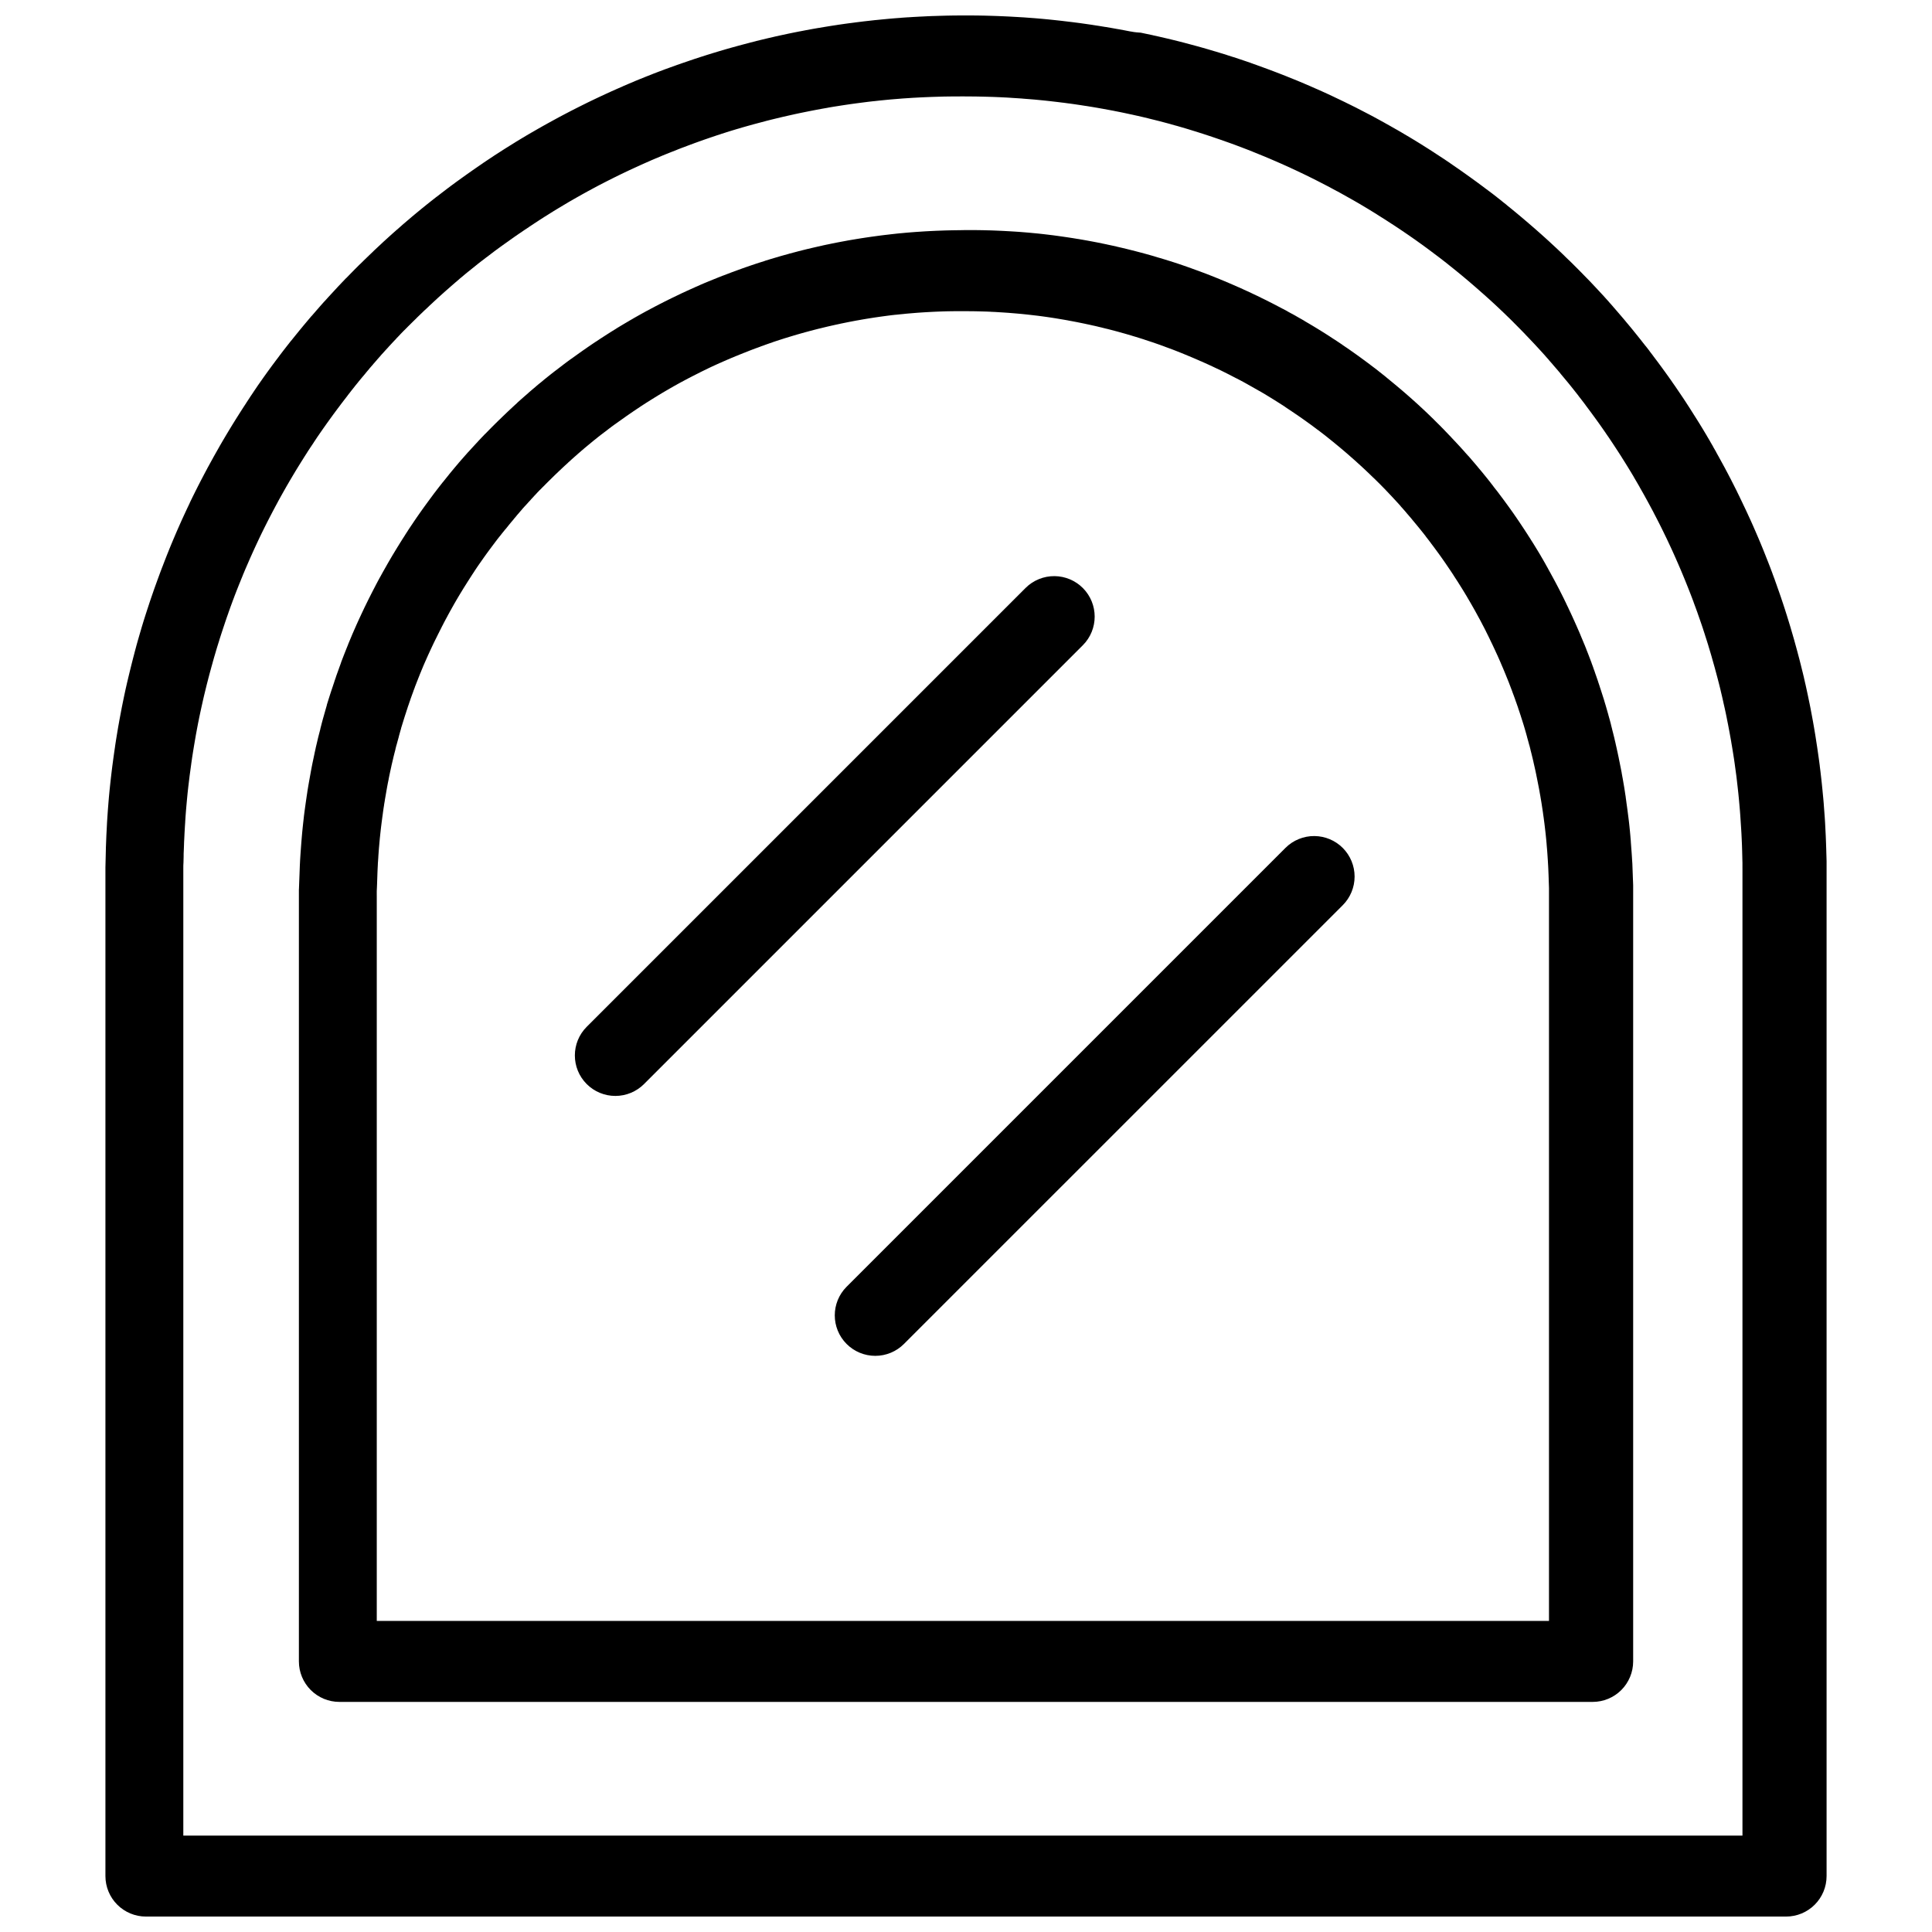
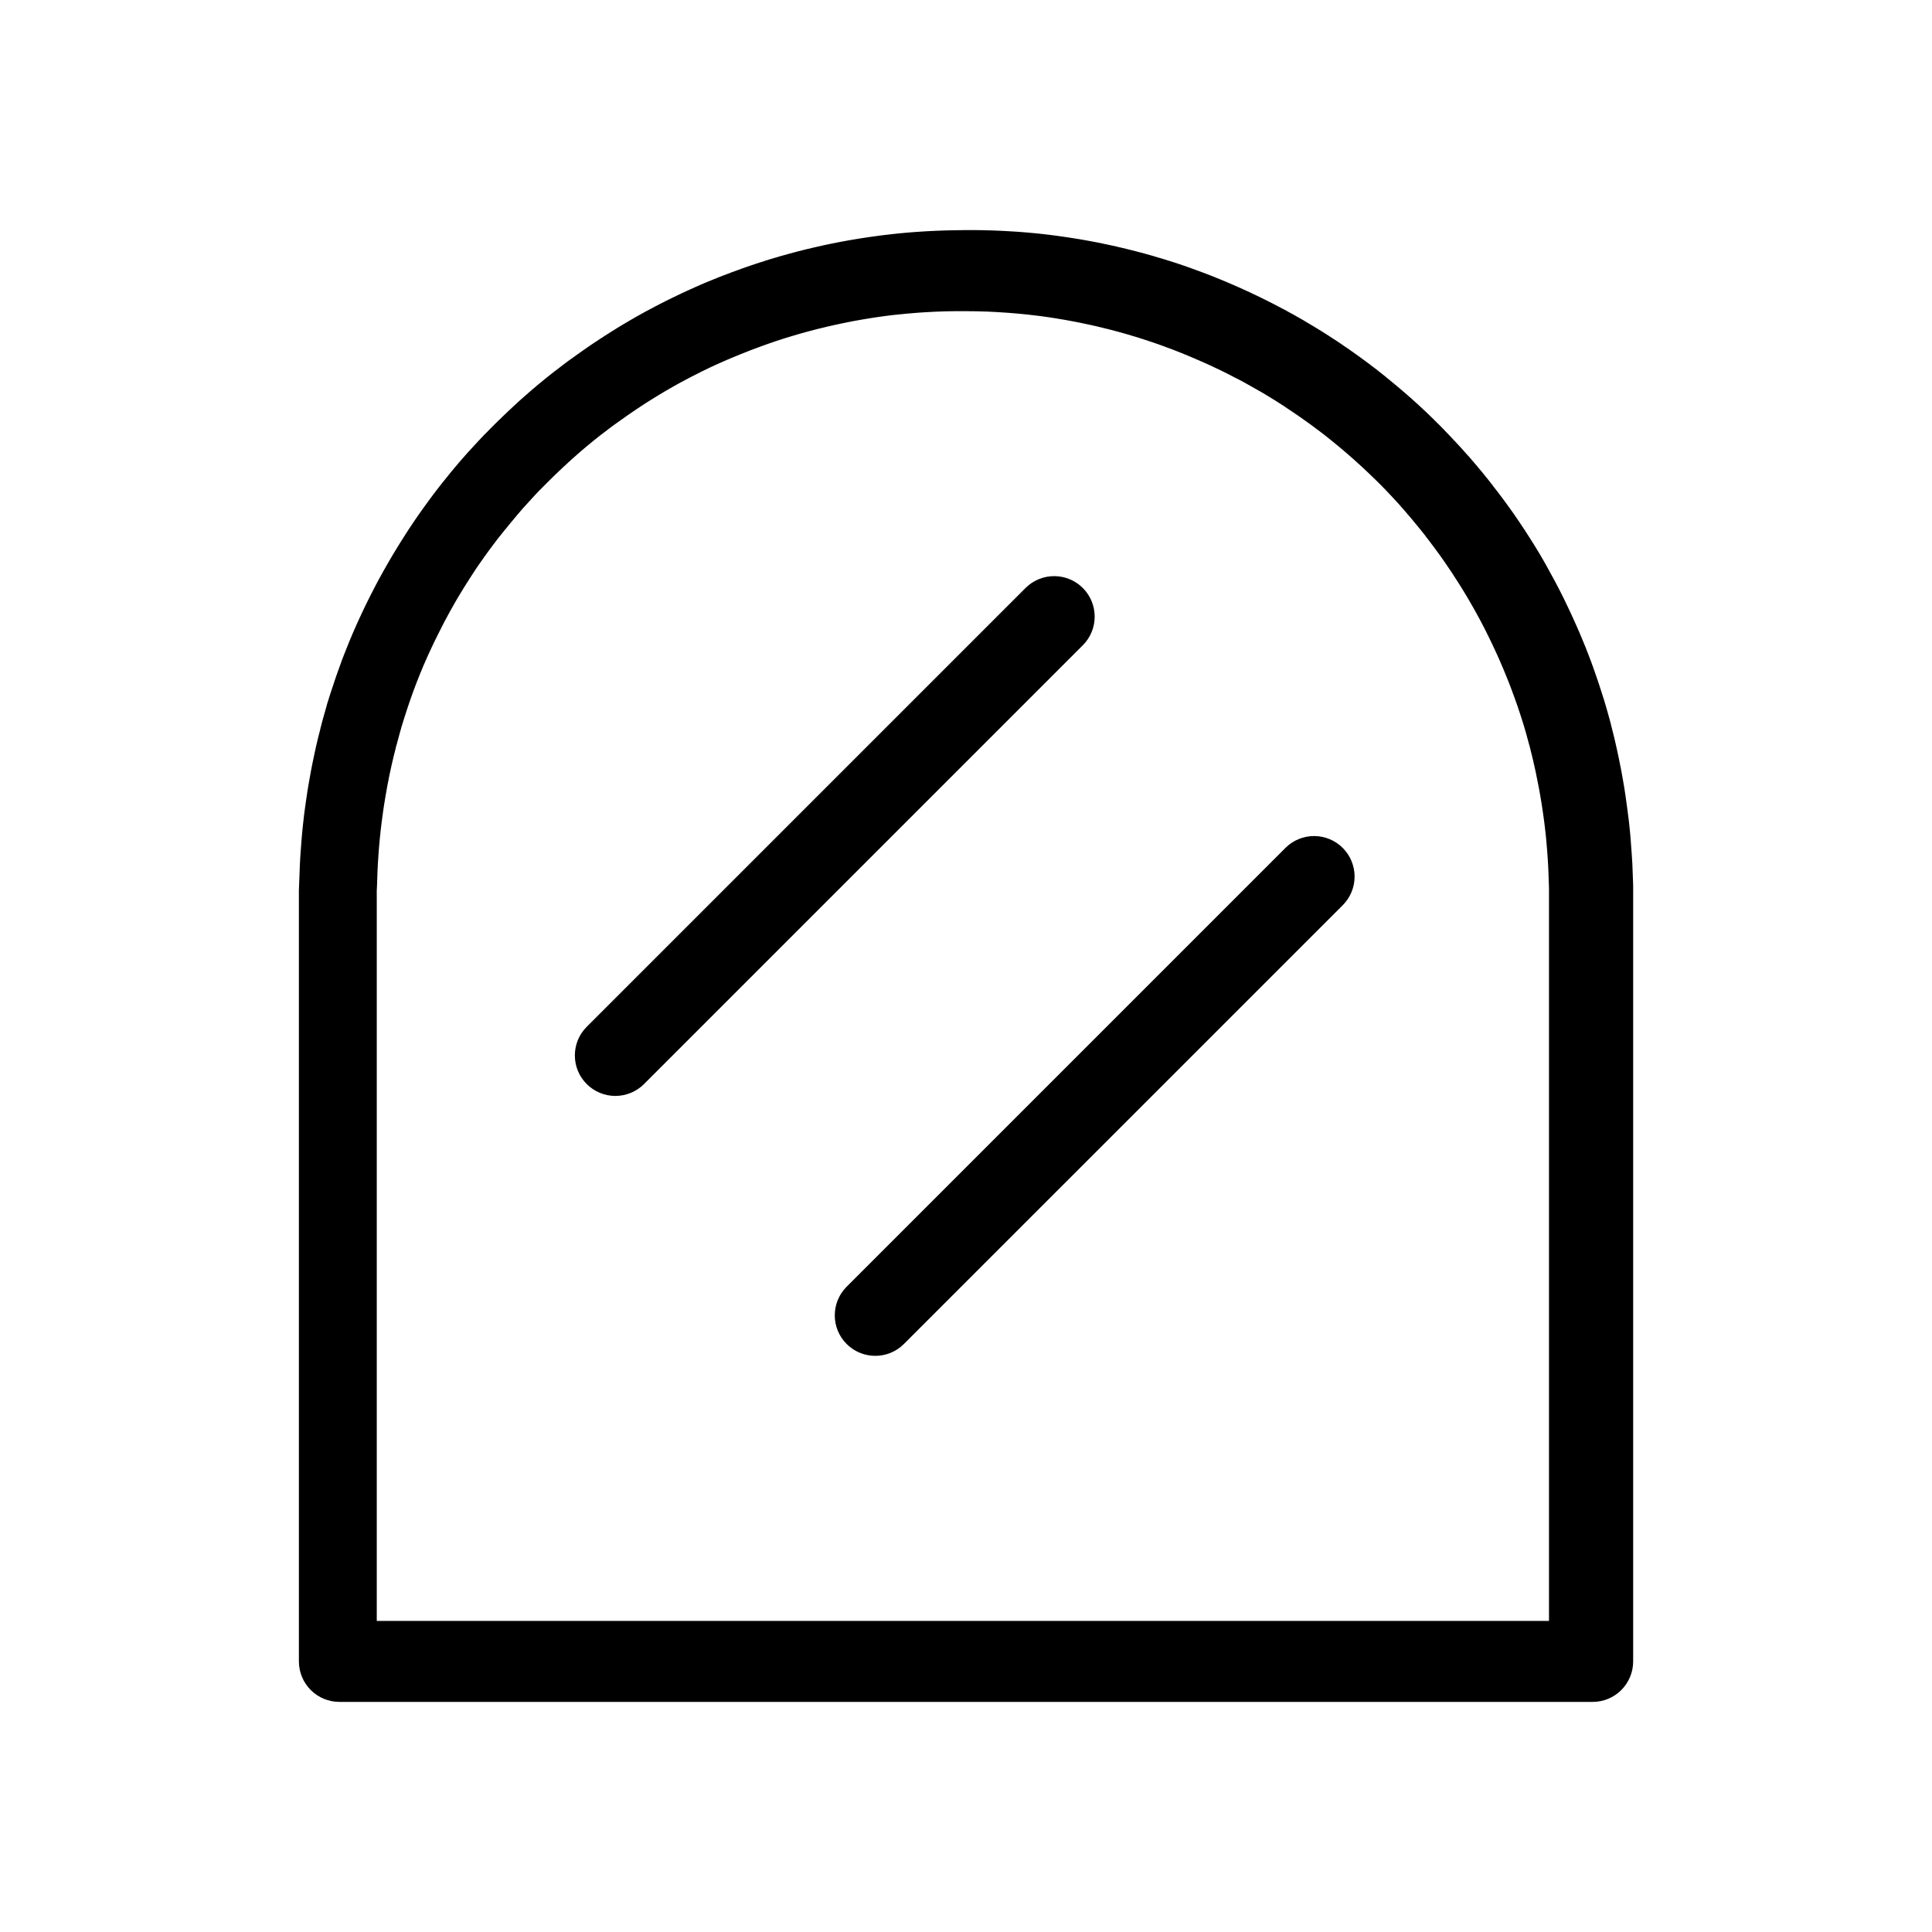
<svg xmlns="http://www.w3.org/2000/svg" width="800px" height="800px" version="1.1" viewBox="144 144 512 512">
  <defs>
    <clipPath id="a">
      <path d="m171 148.09h458v503.81h-458z" />
    </clipPath>
  </defs>
  <g clip-path="url(#a)">
-     <path d="m399.71 148.09c-0.512 0-1.023 0.004-1.539 0.008-0.566 0.004-1.137 0.008-1.703 0.016-0.566 0.008-1.129 0.02-1.695 0.031-0.566 0.012-1.129 0.031-1.695 0.047-0.562 0.016-1.129 0.035-1.688 0.055v-0.008c-0.566 0.02-1.129 0.047-1.695 0.07l-0.004 0.004h-0.039c-0.566 0.027-1.129 0.059-1.695 0.086l0.039-0.008c-0.566 0.027-1.133 0.062-1.695 0.094h-0.039c-0.566 0.035-1.133 0.074-1.695 0.109v-0.008c-0.566 0.039-1.133 0.078-1.695 0.117v0.004 0.008c-0.566 0.043-1.133 0.082-1.695 0.125-0.562 0.047-1.121 0.094-1.68 0.145-0.562 0.051-1.125 0.105-1.688 0.16-0.562 0.055-1.117 0.109-1.68 0.168l-0.004-0.004h-0.039c-0.562 0.059-1.125 0.125-1.688 0.191-0.551 0.059-1.098 0.117-1.648 0.184-0.012 0-0.027 0.004-0.039 0.008-0.562 0.066-1.125 0.133-1.688 0.207-0.555 0.07-1.117 0.148-1.672 0.223v-0.008c-0.562 0.074-1.129 0.152-1.688 0.23l-0.004-0.004v0.008c-0.562 0.078-1.125 0.156-1.688 0.238v0.008c-0.559 0.082-1.121 0.164-1.68 0.254-0.555 0.086-1.109 0.18-1.664 0.27-0.559 0.094-1.113 0.188-1.672 0.285v-0.008c-0.559 0.094-1.121 0.195-1.68 0.293-0.559 0.102-1.117 0.203-1.672 0.309-0.559 0.105-1.117 0.215-1.672 0.324v-0.008c-0.555 0.109-1.109 0.219-1.664 0.332-0.551 0.109-1.105 0.227-1.656 0.34v0.004c-0.012 0-0.027 0.004-0.039 0.008-0.555 0.117-1.105 0.234-1.656 0.355-0.543 0.117-1.082 0.234-1.625 0.355v0.008c-0.551 0.125-1.105 0.25-1.656 0.379-0.551 0.129-1.105 0.262-1.656 0.395-0.543 0.133-1.09 0.262-1.633 0.395v0.008 0.008c-0.551 0.137-1.094 0.27-1.641 0.41v0.008c-0.547 0.141-1.094 0.281-1.641 0.43-0.535 0.141-1.074 0.281-1.609 0.43l0.004-0.004c-0.016 0.008-0.027 0.012-0.043 0.016-0.547 0.148-1.098 0.297-1.641 0.453-0.531 0.148-1.062 0.301-1.594 0.453l0.004-0.004c-0.016 0.008-0.027 0.012-0.043 0.02-0.543 0.16-1.082 0.312-1.625 0.477-0.535 0.16-1.066 0.32-1.602 0.484-0.543 0.164-1.082 0.328-1.625 0.5l0.004-0.004v0.008c-0.539 0.168-1.078 0.34-1.617 0.516-0.535 0.172-1.074 0.348-1.609 0.523-0.539 0.18-1.074 0.363-1.609 0.547-0.535 0.18-1.07 0.363-1.602 0.547-0.535 0.184-1.066 0.367-1.602 0.555h0.004v0.008c-0.531 0.191-1.062 0.375-1.594 0.57-0.531 0.191-1.07 0.383-1.602 0.578v0.008c-0.531 0.195-1.059 0.395-1.586 0.594-0.531 0.203-1.059 0.406-1.586 0.609h0.004v0.008c-0.527 0.207-1.051 0.41-1.578 0.617-0.52 0.207-1.035 0.418-1.555 0.625-0.523 0.211-1.047 0.426-1.57 0.641l0.004 0.004v0.008c-0.523 0.219-1.047 0.438-1.57 0.656-0.512 0.215-1.02 0.438-1.531 0.656l0.004 0.004v0.008c-0.52 0.223-1.043 0.453-1.562 0.68-0.52 0.23-1.027 0.457-1.547 0.688-0.512 0.23-1.02 0.465-1.527 0.699-0.516 0.234-1.023 0.473-1.539 0.715-0.512 0.238-1.027 0.484-1.539 0.73-0.512 0.246-1.02 0.488-1.531 0.738-0.508 0.246-1.016 0.5-1.52 0.754-0.504 0.25-1.004 0.5-1.504 0.754-0.504 0.254-1.012 0.512-1.512 0.77-0.504 0.258-1.004 0.523-1.504 0.785s-1.004 0.527-1.504 0.793c-0.496 0.266-0.992 0.539-1.488 0.809-0.496 0.27-0.996 0.543-1.488 0.816-0.496 0.273-0.988 0.547-1.48 0.824-0.492 0.273-0.977 0.555-1.465 0.832-0.488 0.281-0.977 0.562-1.465 0.848l-0.012-0.008v0.008c-0.488 0.285-0.98 0.566-1.465 0.855-0.484 0.289-0.965 0.582-1.449 0.871-0.48 0.289-0.965 0.578-1.441 0.871v0.008c-0.48 0.297-0.961 0.598-1.441 0.895-0.477 0.297-0.957 0.594-1.434 0.895-0.477 0.301-0.953 0.613-1.426 0.918s-0.949 0.605-1.418 0.91l-0.004 0.004v0.008c-0.473 0.309-0.941 0.621-1.41 0.934s-0.938 0.621-1.402 0.934v0.004 0.008c-0.469 0.316-0.93 0.641-1.395 0.957-0.469 0.32-0.93 0.641-1.395 0.965-0.465 0.324-0.926 0.648-1.387 0.977-0.453 0.32-0.898 0.645-1.348 0.965-0.461 0.328-0.922 0.656-1.379 0.992v0.004c-0.012 0.008-0.027 0.016-0.039 0.023-0.457 0.332-0.918 0.668-1.371 1.008-0.453 0.336-0.902 0.672-1.355 1.016v-0.004 0.008c-0.449 0.34-0.898 0.688-1.348 1.031-0.438 0.336-0.879 0.676-1.316 1.016-0.012 0.004-0.027 0.008-0.039 0.016-0.445 0.348-0.895 0.703-1.34 1.055-0.438 0.344-0.871 0.688-1.309 1.039-0.441 0.355-0.883 0.711-1.324 1.07l0.004-0.004v0.008c-0.438 0.355-0.879 0.719-1.316 1.078-0.43 0.355-0.855 0.711-1.285 1.07v0.008c-0.434 0.363-0.867 0.734-1.301 1.102-0.426 0.363-0.852 0.73-1.277 1.094h0.004v0.008c-0.426 0.371-0.852 0.742-1.277 1.117v-0.008c-0.426 0.371-0.848 0.75-1.27 1.125-0.418 0.375-0.836 0.75-1.25 1.125v0.008c-0.418 0.379-0.844 0.758-1.262 1.141h0.004v0.008c-0.414 0.383-0.832 0.77-1.242 1.156-0.41 0.379-0.816 0.758-1.219 1.141l-0.004 0.004v0.016c-0.41 0.391-0.812 0.773-1.219 1.164s-0.816 0.785-1.219 1.18c-0.402 0.391-0.805 0.785-1.203 1.18h-0.004c-0.016 0.012-0.027 0.023-0.043 0.031-0.121 0.121-0.242 0.242-0.363 0.363-0.266 0.262-0.523 0.523-0.785 0.785v0.004c-0.016 0.008-0.027 0.02-0.039 0.031-0.398 0.402-0.793 0.809-1.188 1.211-0.391 0.395-0.773 0.793-1.156 1.188h-0.004c-0.012 0.008-0.027 0.012-0.039 0.016-0.395 0.406-0.781 0.816-1.172 1.227-0.387 0.406-0.773 0.812-1.156 1.219l-0.004 0.004v0.008c-0.387 0.414-0.766 0.828-1.148 1.242-0.383 0.41-0.766 0.824-1.141 1.234-0.383 0.418-0.754 0.832-1.133 1.254v0.004c-0.016 0.008-0.027 0.016-0.043 0.023-0.379 0.422-0.75 0.844-1.125 1.27-0.371 0.418-0.734 0.84-1.102 1.262-0.371 0.422-0.734 0.852-1.102 1.277v-0.004c-0.012 0.004-0.027 0.008-0.039 0.016-0.371 0.43-0.73 0.867-1.094 1.301-0.359 0.426-0.719 0.855-1.078 1.285-0.359 0.434-0.719 0.871-1.078 1.309v-0.004 0.008c-0.355 0.438-0.715 0.875-1.07 1.316-0.348 0.43-0.699 0.867-1.047 1.301l0.004-0.004c-0.016 0.012-0.027 0.023-0.043 0.031-0.348 0.445-0.707 0.895-1.055 1.34-0.34 0.434-0.676 0.871-1.016 1.309-0.344 0.445-0.688 0.898-1.031 1.348h0.004v0.008c-0.34 0.449-0.684 0.902-1.023 1.355-0.336 0.453-0.68 0.906-1.016 1.363-0.336 0.457-0.668 0.914-1 1.371s-0.664 0.918-0.992 1.379c-0.324 0.457-0.652 0.918-0.973 1.379-0.324 0.465-0.645 0.922-0.969 1.387l0.008-0.004v0.008c-0.32 0.465-0.633 0.926-0.949 1.395l-0.004 0.004v0.016c-0.312 0.461-0.625 0.918-0.934 1.379-0.004 0.004 0 0.012 0 0.016-0.004 0.004 0 0.004 0 0.008-0.309 0.461-0.613 0.922-0.918 1.387v0.016c-0.309 0.473-0.621 0.945-0.926 1.418h-0.004v0.008c-0.309 0.477-0.617 0.957-0.918 1.434-0.301 0.473-0.598 0.945-0.895 1.418-0.301 0.48-0.598 0.961-0.895 1.441-0.297 0.48-0.586 0.961-0.879 1.441-0.293 0.484-0.582 0.965-0.871 1.449-0.289 0.484-0.578 0.977-0.863 1.465-0.285 0.484-0.566 0.973-0.848 1.457l-0.004 0.004v0.016c-0.281 0.488-0.555 0.977-0.832 1.465-0.277 0.492-0.559 0.98-0.832 1.473v0.004 0.008c-0.277 0.492-0.547 0.984-0.816 1.48-0.273 0.492-0.543 0.988-0.809 1.48v0.004 0.008c-0.27 0.5-0.535 0.996-0.801 1.496v0.008c-0.266 0.5-0.527 0.996-0.785 1.496-0.254 0.496-0.516 1-0.77 1.496-0.254 0.504-0.508 1.008-0.762 1.512-0.25 0.504-0.504 1.016-0.754 1.52-0.246 0.508-0.492 1.012-0.738 1.52l0.008 0.012v0.008c-0.242 0.508-0.488 1.02-0.73 1.531-0.238 0.512-0.477 1.023-0.715 1.539-0.234 0.512-0.473 1.023-0.707 1.539-0.23 0.512-0.461 1.031-0.688 1.547v-0.008 0.008c-0.227 0.516-0.457 1.027-0.68 1.547-0.227 0.52-0.445 1.039-0.664 1.562l-0.004-0.004v0.008c-0.219 0.52-0.441 1.039-0.656 1.562-0.215 0.512-0.422 1.027-0.633 1.539v-0.004 0.016c-0.215 0.523-0.426 1.043-0.633 1.57v0.008c-0.211 0.523-0.414 1.051-0.617 1.578-0.207 0.527-0.406 1.059-0.609 1.586v-0.016c-0.203 0.527-0.398 1.047-0.594 1.578l-0.004-0.004v0.016c-0.199 0.527-0.395 1.062-0.586 1.594-0.195 0.531-0.391 1.059-0.578 1.594-0.188 0.527-0.379 1.051-0.562 1.578v-0.004 0.023c-0.188 0.535-0.375 1.066-0.555 1.602-0.184 0.531-0.359 1.059-0.539 1.594v0.016c-0.18 0.535-0.355 1.07-0.531 1.609-0.176 0.531-0.344 1.066-0.516 1.602-0.172 0.535-0.34 1.07-0.508 1.609v-0.004 0.008c-0.168 0.539-0.328 1.082-0.492 1.625v0.016c-0.164 0.543-0.316 1.082-0.477 1.625-0.16 0.539-0.312 1.074-0.469 1.617-0.152 0.539-0.305 1.078-0.453 1.617h0.004v0.016c-0.148 0.547-0.297 1.094-0.445 1.641h0.004v0.008c-0.145 0.547-0.289 1.094-0.43 1.641-0.137 0.535-0.277 1.078-0.41 1.617-0.137 0.547-0.273 1.098-0.406 1.648-0.133 0.551-0.27 1.098-0.398 1.648-0.129 0.551-0.266 1.098-0.391 1.648v-0.004 0.012c-0.125 0.551-0.25 1.105-0.375 1.656-0.121 0.551-0.238 1.105-0.355 1.656-0.117 0.551-0.227 1.102-0.34 1.656-0.113 0.547-0.223 1.09-0.332 1.641v-0.004 0.031c-0.109 0.555-0.211 1.102-0.316 1.656-0.105 0.551-0.207 1.098-0.309 1.648v0.023c-0.102 0.555-0.207 1.113-0.301 1.672-0.098 0.555-0.188 1.113-0.277 1.672-0.094 0.551-0.184 1.098-0.27 1.648-0.09 0.559-0.18 1.121-0.258 1.68l0.004 0.004v0.023c-0.086 0.559-0.168 1.121-0.246 1.68-0.078 0.547-0.152 1.102-0.23 1.648-0.078 0.559-0.148 1.121-0.223 1.68h-0.004v0.008c-0.074 0.562-0.137 1.117-0.207 1.68-0.07 0.562-0.133 1.117-0.199 1.68v0.008c-0.066 0.562-0.121 1.117-0.184 1.68-0.059 0.562-0.121 1.125-0.176 1.688-0.059 0.562-0.109 1.125-0.16 1.688-0.047 0.562-0.098 1.125-0.141 1.688-0.043 0.562-0.094 1.133-0.133 1.695-0.039 0.562-0.082 1.125-0.117 1.688v-0.023c-0.039 0.562-0.078 1.125-0.109 1.688v0.027c-0.039 0.562-0.059 1.133-0.086 1.695-0.039 0.566-0.062 1.133-0.09 1.695-0.039 0.566-0.043 1.125-0.066 1.688-0.039 0.555-0.043 1.109-0.066 1.664h0.004v0.031c0 0.566-0.039 1.133-0.039 1.695 0 0.539-0.039 1.07-0.039 1.609 0 0.539-0.039 1.078-0.039 1.617h-0.004v0.188c-0.004 0.566-0.004 1.133 0 1.695v265.56c0 2.848 1.133 5.578 3.144 7.59 2.016 2.016 4.746 3.144 7.594 3.144h434.65c2.848 0 5.582-1.129 7.594-3.144 2.016-2.012 3.144-4.742 3.144-7.59v-265.6-1.457c0.004-0.566 0.004-1.133 0-1.695v-0.004-0.191c0-0.566-0.039-1.125-0.047-1.688v0.078c0-0.566-0.039-1.133-0.047-1.695 0-0.566-0.039-1.133-0.059-1.695-0.039-0.566-0.039-1.133-0.066-1.695-0.039-0.562-0.059-1.125-0.086-1.688-0.039-0.566-0.055-1.133-0.086-1.695v-0.023c-0.039-0.562-0.074-1.133-0.109-1.695v0.031c-0.039-0.562-0.086-1.133-0.125-1.695v0.031c-0.039-0.562-0.082-1.133-0.125-1.695v-0.059c-0.047-0.562-0.098-1.125-0.148-1.688v0.031c-0.047-0.555-0.105-1.109-0.16-1.664v-0.023c-0.055-0.555-0.109-1.109-0.168-1.664v-0.023c-0.062-0.562-0.117-1.129-0.184-1.688-0.062-0.555-0.125-1.102-0.191-1.656v-0.023c-0.066-0.555-0.137-1.102-0.207-1.656h0.004v-0.031c-0.074-0.559-0.145-1.121-0.223-1.68-0.078-0.559-0.16-1.121-0.238-1.68-0.078-0.551-0.152-1.098-0.238-1.648h-0.004v-0.023c-0.086-0.551-0.176-1.105-0.258-1.656v-0.023c-0.086-0.551-0.172-1.098-0.258-1.648h-0.004v-0.008c-0.094-0.559-0.184-1.109-0.277-1.664-0.098-0.559-0.195-1.117-0.293-1.672s-0.207-1.113-0.309-1.664v-0.008c-0.105-0.555-0.207-1.113-0.316-1.664h0.004v-0.008c-0.109-0.555-0.219-1.105-0.332-1.656v0.023c-0.113-0.555-0.223-1.105-0.34-1.656h-0.004v-0.023c-0.117-0.555-0.234-1.105-0.355-1.656v-0.008c-0.121-0.551-0.238-1.105-0.363-1.656v0.023c-0.125-0.551-0.242-1.098-0.375-1.648v-0.031c-0.129-0.551-0.266-1.098-0.398-1.648v0.023c-0.133-0.547-0.27-1.094-0.406-1.641v-0.008c-0.137-0.547-0.273-1.094-0.414-1.641s-0.293-1.094-0.438-1.641h0.004v-0.008c-0.145-0.547-0.293-1.086-0.445-1.633-0.148-0.543-0.297-1.09-0.453-1.633h0.004v-0.008c-0.152-0.539-0.309-1.078-0.469-1.617v-0.008c-0.16-0.539-0.312-1.078-0.477-1.617h0.004v-0.016c-0.164-0.539-0.324-1.07-0.492-1.609v-0.008c-0.168-0.539-0.328-1.074-0.5-1.609v0.004-0.016c-0.172-0.531-0.332-1.062-0.508-1.594v-0.016c-0.172-0.531-0.348-1.062-0.523-1.594v-0.008c-0.18-0.535-0.355-1.066-0.539-1.602v-0.016c-0.184-0.535-0.371-1.066-0.555-1.602-0.188-0.527-0.375-1.059-0.562-1.586v-0.016c-0.188-0.527-0.371-1.051-0.562-1.578v0.004-0.023c-0.191-0.52-0.395-1.043-0.586-1.562v-0.031c-0.195-0.52-0.391-1.035-0.586-1.555v-0.008c-0.203-0.527-0.414-1.059-0.617-1.586-0.207-0.527-0.418-1.043-0.625-1.57v0.004-0.016c-0.211-0.52-0.414-1.043-0.625-1.562v-0.008c-0.211-0.52-0.426-1.035-0.641-1.555v-0.008c-0.215-0.52-0.438-1.035-0.656-1.555l-0.004 0.004v-0.016c-0.219-0.52-0.449-1.035-0.672-1.555v-0.008c-0.223-0.512-0.445-1.027-0.672-1.539v-0.008c-0.227-0.512-0.457-1.027-0.688-1.539l-0.004 0.004v-0.016c-0.23-0.512-0.469-1.02-0.707-1.531v-0.008c-0.234-0.512-0.473-1.02-0.715-1.531-0.238-0.512-0.484-1.02-0.73-1.531l0.004 0.004v-0.008c-0.238-0.504-0.484-1.004-0.73-1.504v-0.023c-0.242-0.5-0.488-1-0.738-1.496l0.004-0.004v-0.008c-0.25-0.504-0.508-1.012-0.762-1.512v-0.008c-0.254-0.5-0.512-1.004-0.77-1.504v-0.004-0.016c-0.258-0.496-0.516-0.988-0.777-1.48v-0.016c-0.258-0.492-0.527-0.988-0.793-1.48h0.004v-0.008c-0.27-0.5-0.539-0.992-0.809-1.488-0.27-0.492-0.535-0.984-0.809-1.473v-0.008c-0.273-0.492-0.547-0.984-0.824-1.473v-0.008-0.023c-0.273-0.48-0.547-0.965-0.824-1.441v-0.031c-0.277-0.48-0.555-0.957-0.832-1.434v-0.023c-0.285-0.484-0.57-0.961-0.855-1.441v-0.016c-0.285-0.48-0.574-0.957-0.863-1.434v-0.004-0.008c-0.293-0.484-0.59-0.969-0.887-1.449v-0.008c-0.297-0.48-0.594-0.957-0.895-1.434h-0.004v-0.008c-0.297-0.477-0.602-0.945-0.902-1.418v-0.008c-0.301-0.473-0.598-0.945-0.902-1.418v-0.004-0.008c-0.305-0.473-0.609-0.941-0.918-1.41v-0.008c-0.309-0.469-0.617-0.941-0.926-1.41-0.312-0.469-0.633-0.934-0.949-1.402h-0.004v-0.008c-0.316-0.465-0.633-0.934-0.949-1.395v-0.008c-0.32-0.461-0.645-0.918-0.969-1.379v-0.016c-0.324-0.461-0.648-0.918-0.973-1.379-0.328-0.461-0.66-0.922-0.992-1.379s-0.664-0.914-1-1.371-0.668-0.91-1.008-1.363c-0.332-0.449-0.676-0.895-1.016-1.34v-0.016c-0.336-0.445-0.676-0.887-1.016-1.332h0.004v-0.023c-0.336-0.438-0.68-0.879-1.023-1.316l-0.039-0.023c-0.34-0.438-0.688-0.871-1.031-1.309v0.004-0.016c-0.348-0.441-0.699-0.879-1.055-1.316v-0.008c-0.352-0.438-0.711-0.879-1.07-1.316h0.004v-0.008c-0.355-0.438-0.715-0.875-1.078-1.309-0.355-0.43-0.715-0.855-1.078-1.285v-0.016c-0.359-0.43-0.723-0.852-1.086-1.277v0.004-0.008c-0.363-0.426-0.734-0.852-1.102-1.277v-0.008c-0.371-0.426-0.738-0.848-1.109-1.27v0.004-0.023c-0.371-0.418-0.746-0.836-1.117-1.254v-0.016c-0.375-0.414-0.742-0.824-1.117-1.234v-0.012c-0.383-0.418-0.766-0.828-1.148-1.242-0.387-0.418-0.77-0.832-1.156-1.242-0.387-0.414-0.773-0.828-1.164-1.234v-0.004-0.008c-0.391-0.41-0.789-0.812-1.18-1.219v0.008c-0.395-0.406-0.785-0.809-1.18-1.211l-0.004-0.004v-0.008c-0.398-0.402-0.797-0.805-1.195-1.203v-0.008c-0.309-0.309-0.617-0.613-0.926-0.918l-0.258-0.262c-0.402-0.398-0.801-0.793-1.203-1.188l-0.008-0.004c-0.012-0.008-0.027-0.016-0.039-0.023-0.402-0.391-0.801-0.777-1.203-1.164v-0.016c-0.402-0.387-0.809-0.773-1.211-1.156-0.41-0.391-0.824-0.777-1.234-1.164v0.008c-0.414-0.387-0.828-0.773-1.246-1.156l-0.004-0.004v-0.008c-0.418-0.383-0.832-0.762-1.254-1.141-0.418-0.379-0.84-0.758-1.262-1.133s-0.844-0.754-1.27-1.125c-0.422-0.371-0.852-0.742-1.277-1.109-0.426-0.371-0.855-0.742-1.285-1.109v0.008c-0.43-0.367-0.859-0.738-1.293-1.102s-0.863-0.727-1.301-1.086c-0.438-0.359-0.871-0.719-1.309-1.078-0.438-0.355-0.875-0.707-1.316-1.062l0.012 0.004v-0.012c-0.438-0.348-0.879-0.699-1.316-1.047v-0.016c-0.438-0.348-0.883-0.695-1.324-1.039l0.004 0.004v-0.008c-0.445-0.348-0.891-0.695-1.34-1.039-0.012-0.008-0.027-0.016-0.039-0.023-0.441-0.336-0.887-0.664-1.332-1l-0.039-0.023c-0.441-0.332-0.887-0.668-1.332-1-0.453-0.336-0.906-0.672-1.363-1.008-0.457-0.332-0.91-0.66-1.371-0.992v0.004-0.008c-0.457-0.328-0.918-0.656-1.379-0.984-0.461-0.324-0.918-0.652-1.379-0.977v0.004-0.008c-0.465-0.324-0.926-0.648-1.395-0.965l0.039 0.023c-0.465-0.32-0.934-0.641-1.402-0.957v-0.004-0.016c-0.469-0.316-0.934-0.629-1.402-0.941v-0.008c-0.465-0.309-0.93-0.605-1.395-0.91-0.473-0.312-0.953-0.621-1.426-0.926v-0.004-0.008c-0.477-0.305-0.949-0.617-1.426-0.918-0.473-0.301-0.949-0.598-1.426-0.895v-0.008c-0.473-0.293-0.949-0.598-1.426-0.887-0.48-0.293-0.961-0.59-1.441-0.879-0.484-0.293-0.973-0.582-1.457-0.871-0.488-0.289-0.977-0.578-1.465-0.863l-0.004-0.004v-0.008c-0.48-0.277-0.961-0.555-1.441-0.832l-0.039-0.016c-0.48-0.277-0.965-0.551-1.449-0.824h-0.004v-0.008c-0.488-0.273-0.977-0.547-1.465-0.816v-0.008c-0.488-0.273-0.98-0.539-1.473-0.809h-0.004v-0.008c-0.496-0.27-1-0.543-1.496-0.809v-0.008c-0.492-0.262-0.98-0.52-1.473-0.777l-0.039-0.016c-0.492-0.258-0.988-0.512-1.48-0.77-0.5-0.258-0.996-0.516-1.496-0.77v-0.008c-0.504-0.254-1.008-0.5-1.516-0.754l-0.004 0.004v-0.008c-0.508-0.25-1.012-0.496-1.52-0.746h-0.004v-0.008c-0.5-0.242-1.004-0.48-1.504-0.723l-0.039-0.016c-0.5-0.242-1.004-0.477-1.504-0.715l-0.004 0.004v-0.012c-0.508-0.238-1.027-0.477-1.539-0.715v-0.008c-0.512-0.234-1.023-0.465-1.539-0.699l0.004 0.004v-0.008c-0.508-0.227-1.012-0.449-1.52-0.672l-0.039-0.016c-0.508-0.227-1.02-0.445-1.531-0.664v-0.004-0.008c-0.52-0.227-1.043-0.445-1.562-0.664v-0.008c-0.52-0.219-1.039-0.441-1.562-0.656-0.52-0.215-1.047-0.43-1.57-0.641-0.52-0.211-1.031-0.418-1.555-0.625v-0.008c-0.523-0.207-1.047-0.414-1.57-0.617-0.527-0.207-1.047-0.41-1.578-0.609-0.527-0.203-1.062-0.406-1.594-0.602s-1.062-0.395-1.594-0.586c-0.527-0.191-1.047-0.383-1.578-0.57v-0.008c-0.527-0.188-1.055-0.371-1.586-0.555l0.012-0.008v-0.008c-0.531-0.184-1.066-0.367-1.602-0.547s-1.066-0.363-1.602-0.539c-0.539-0.176-1.07-0.359-1.609-0.531v0.008c-0.539-0.176-1.078-0.344-1.617-0.516h0.004v-0.008c-0.539-0.168-1.078-0.336-1.617-0.5-0.539-0.164-1.078-0.332-1.617-0.492v0.008c-0.543-0.164-1.082-0.324-1.625-0.484v0.004-0.008c-0.543-0.156-1.086-0.312-1.633-0.469-0.543-0.152-1.082-0.305-1.625-0.453-0.539-0.148-1.082-0.293-1.625-0.438-0.547-0.145-1.094-0.293-1.641-0.438-0.547-0.141-1.098-0.281-1.648-0.422-0.543-0.137-1.086-0.273-1.633-0.402-0.543-0.133-1.082-0.262-1.625-0.387-0.547-0.129-1.098-0.254-1.648-0.379l0.004 0.004v-0.008c-0.551-0.125-1.109-0.242-1.664-0.363v-0.004-0.008c-0.551-0.121-1.098-0.234-1.648-0.348-0.551-0.117-1.098-0.234-1.648-0.348-1.617-0.105-2.172-0.219-2.727-0.328v0.008c-0.555-0.109-1.113-0.219-1.672-0.324-0.555-0.105-1.117-0.207-1.672-0.309v0.008c-0.559-0.102-1.113-0.203-1.672-0.301s-1.121-0.191-1.68-0.285v0.008c-0.559-0.094-1.121-0.188-1.68-0.277-0.559-0.09-1.113-0.168-1.672-0.254v-0.008c-0.555-0.082-1.109-0.16-1.664-0.238-0.555-0.078-1.117-0.164-1.672-0.238-0.562-0.074-1.117-0.145-1.68-0.215l-0.004 0.004v-0.008c-0.555-0.07-1.117-0.133-1.672-0.199-0.555-0.066-1.109-0.137-1.664-0.199-0.562-0.062-1.117-0.125-1.68-0.184s-1.125-0.121-1.688-0.176c-0.562-0.055-1.125-0.109-1.688-0.16-0.559-0.051-1.121-0.098-1.68-0.145-0.555-0.047-1.109-0.086-1.664-0.125-0.559-0.043-1.121-0.09-1.68-0.125v0.004h-0.039c-0.551-0.035-1.105-0.07-1.656-0.102h-0.039c-0.551-0.035-1.105-0.066-1.656-0.094l-0.004-0.004h-0.039c-0.562-0.027-1.125-0.055-1.688-0.078-0.562-0.023-1.117-0.051-1.68-0.07-0.562-0.02-1.129-0.039-1.688-0.055-0.562-0.016-1.121-0.035-1.68-0.047-0.566-0.012-1.137-0.023-1.703-0.031-0.562-0.008-1.121-0.012-1.68-0.016-0.543-0.004-1.082-0.008-1.625-0.008h-0.039c-0.004 0 0 0 0 0h-0.039zm0.176 21.465c0.453 0 0.91 0.004 1.363 0.008 0.512 0.004 1.023 0.008 1.539 0.016 0.508 0.008 1.023 0.02 1.527 0.031 0.512 0.012 1.023 0.023 1.539 0.039 0.512 0.016 1.031 0.027 1.547 0.047 0.508 0.02 1.016 0.039 1.52 0.062 0.512 0.023 1.023 0.055 1.539 0.078l-0.039-0.008c0.512 0.027 1.027 0.062 1.539 0.094l-0.008 0.008h0.039c0.504 0.027 1.004 0.062 1.504 0.094 0.512 0.035 1.02 0.062 1.531 0.102v0.012c0.512 0.039 1.02 0.078 1.527 0.117 0.508 0.043 1.02 0.082 1.531 0.125 0.508 0.047 1.012 0.094 1.52 0.145 0.508 0.051 1.016 0.098 1.52 0.152 0.512 0.055 1.02 0.109 1.527 0.168l0.004-0.004v0.008c0.512 0.059 1.02 0.113 1.531 0.176 0.508 0.059 1.02 0.125 1.531 0.191v-0.008c0.508 0.062 1.012 0.137 1.52 0.207v-0.008c0.508 0.07 1.02 0.141 1.527 0.215 0.504 0.07 1.008 0.148 1.512 0.223 0.508 0.074 1.016 0.156 1.52 0.238v-0.008c0.508 0.082 1.016 0.16 1.52 0.246l0.008-0.008v0.008c0.504 0.082 1.004 0.168 1.504 0.254 0.508 0.086 1.016 0.18 1.52 0.27s1.004 0.184 1.504 0.277c0.504 0.094 1.008 0.188 1.512 0.285h0.008v0.008c0.5 0.098 1 0.191 1.496 0.293 0.504 0.102 1.004 0.211 1.504 0.316 0.5 0.105 0.996 0.215 1.496 0.324v-0.008c0.5 0.109 1.004 0.227 1.504 0.34v-0.008c0.5 0.113 1 0.23 1.496 0.348 0.5 0.117 0.992 0.234 1.488 0.355l0.008 0.004v0.008c0.492 0.117 0.988 0.242 1.48 0.363 0.496 0.125 0.992 0.246 1.488 0.371 0.496 0.129 0.992 0.266 1.488 0.395 0.496 0.133 0.988 0.262 1.48 0.395l0.004 0.008v0.008c0.496 0.137 0.988 0.273 1.48 0.41v-0.008c0.496 0.141 0.988 0.285 1.48 0.43 0.488 0.141 0.973 0.281 1.457 0.43 0.492 0.148 0.977 0.301 1.465 0.453 0.488 0.148 0.973 0.301 1.457 0.453 0.488 0.152 0.977 0.309 1.465 0.469 0.484 0.156 0.965 0.316 1.449 0.477 0.488 0.16 0.973 0.328 1.457 0.492 0.484 0.164 0.973 0.332 1.457 0.5 0.477 0.168 0.957 0.336 1.434 0.508l0.012-0.008v0.008c0.484 0.172 0.969 0.34 1.449 0.516 0.48 0.176 0.957 0.352 1.434 0.531 0.48 0.18 0.961 0.355 1.441 0.539v-0.004 0.008c0.477 0.18 0.953 0.363 1.426 0.547 0.477 0.188 0.949 0.371 1.426 0.562h0.004v0.012c0.477 0.191 0.949 0.379 1.426 0.57v0.008c0.477 0.191 0.953 0.383 1.426 0.578 0.473 0.195 0.945 0.395 1.418 0.594 0.465 0.199 0.93 0.402 1.395 0.602 0.469 0.203 0.93 0.402 1.395 0.609 0.016 0.008 0.027 0.012 0.043 0.016 0.469 0.207 0.934 0.414 1.402 0.625 0.461 0.207 0.926 0.414 1.387 0.625v0.004 0.008c0.465 0.215 0.93 0.426 1.395 0.641 0.457 0.215 0.914 0.438 1.371 0.656v0.004c0.012 0 0.027 0.004 0.039 0.008 0.465 0.219 0.918 0.441 1.379 0.664 0.457 0.223 0.91 0.449 1.363 0.672 0.461 0.23 0.914 0.457 1.371 0.688 0.453 0.23 0.91 0.465 1.363 0.699 0.457 0.234 0.91 0.469 1.363 0.707 0.012 0.004 0.027 0.012 0.039 0.016 0.453 0.238 0.902 0.48 1.355 0.723 0.445 0.238 0.895 0.48 1.34 0.723v-0.016c0.449 0.246 0.898 0.496 1.348 0.746v-0.004 0.008c0.449 0.246 0.902 0.5 1.348 0.754 0.441 0.25 0.875 0.492 1.316 0.746l-0.004-0.004c0.016 0.008 0.027 0.012 0.043 0.016 0.445 0.254 0.887 0.512 1.332 0.77 0.438 0.254 0.871 0.512 1.309 0.77 0.441 0.262 0.883 0.527 1.324 0.793 0.438 0.266 0.871 0.531 1.309 0.801 0.438 0.27 0.871 0.539 1.309 0.809h-0.008v0.008c0.438 0.27 0.867 0.543 1.301 0.816 0.43 0.273 0.855 0.539 1.285 0.816 0.426 0.273 0.852 0.555 1.277 0.832h-0.004c0.016 0.004 0.027 0.008 0.043 0.016 0.43 0.281 0.855 0.562 1.285 0.848 0.422 0.281 0.848 0.562 1.27 0.848 0.418 0.285 0.836 0.566 1.254 0.855h-0.008c0.016 0.008 0.027 0.016 0.043 0.023 0.422 0.289 0.84 0.578 1.258 0.871 0.418 0.289 0.836 0.578 1.254 0.871v0.008c0.418 0.293 0.832 0.59 1.246 0.887 0.414 0.301 0.832 0.602 1.242 0.902 0.414 0.301 0.824 0.605 1.234 0.91s0.82 0.617 1.227 0.926l0.004 0.004c0.012 0.008 0.027 0.02 0.039 0.027 0.414 0.309 0.824 0.613 1.234 0.926 0.398 0.305 0.793 0.613 1.188 0.918 0.402 0.312 0.797 0.629 1.195 0.941l0.004 0.004v0.008c0.402 0.316 0.805 0.637 1.203 0.957 0.395 0.316 0.789 0.641 1.18 0.957 0.398 0.324 0.793 0.648 1.188 0.977 0.395 0.328 0.789 0.652 1.18 0.984 0.395 0.328 0.781 0.664 1.172 1 0.391 0.332 0.777 0.664 1.164 1 0.387 0.336 0.773 0.676 1.156 1.016 0.387 0.34 0.766 0.672 1.148 1.016l0.008-0.008v0.008c0.383 0.34 0.762 0.68 1.141 1.023 0.383 0.344 0.762 0.691 1.141 1.039 0.375 0.344 0.746 0.684 1.117 1.031v-0.004 0.008c0.375 0.352 0.746 0.699 1.117 1.055 0.375 0.352 0.75 0.707 1.117 1.062v0.008c0.371 0.355 0.742 0.711 1.109 1.07 0.355 0.352 0.715 0.699 1.07 1.055v0.008l0.258 0.262h0.004v0.008c0.281 0.277 0.555 0.555 0.832 0.832 0.355 0.359 0.715 0.723 1.07 1.086s0.711 0.727 1.062 1.094h-0.004v0.008c0.355 0.367 0.707 0.738 1.062 1.109 0.348 0.367 0.699 0.738 1.047 1.109 0.348 0.375 0.699 0.75 1.047 1.125 0.348 0.375 0.695 0.754 1.039 1.133s0.688 0.762 1.031 1.141h-0.004v0.016c0.34 0.379 0.684 0.758 1.023 1.141l-0.039-0.016c0.34 0.387 0.68 0.77 1.016 1.156h-0.004v0.008c0.336 0.387 0.672 0.777 1.008 1.164 0.328 0.383 0.656 0.77 0.984 1.156l-0.004 0.004v0.016c0.332 0.391 0.656 0.785 0.984 1.18s0.656 0.785 0.984 1.18c0.32 0.395 0.641 0.785 0.957 1.18 0.32 0.398 0.641 0.805 0.957 1.203 0.316 0.398 0.633 0.797 0.941 1.195l0.004 0.004v0.023c0.316 0.402 0.629 0.809 0.941 1.211 0.305 0.398 0.609 0.797 0.91 1.195v0.004 0.016c0.309 0.406 0.613 0.816 0.918 1.227 0.305 0.41 0.609 0.816 0.91 1.227l0.004 0.004v0.008c0.305 0.414 0.602 0.82 0.902 1.234 0.301 0.414 0.598 0.828 0.895 1.242 0.297 0.418 0.594 0.84 0.887 1.262 0.293 0.414 0.578 0.828 0.863 1.242l0.004 0.004v0.016c0.293 0.422 0.586 0.836 0.871 1.262 0.285 0.422 0.566 0.844 0.848 1.27 0.285 0.426 0.566 0.855 0.848 1.285v-0.004 0.008c0.281 0.426 0.562 0.855 0.84 1.285 0.277 0.426 0.551 0.855 0.824 1.285v-0.004 0.016c0.277 0.43 0.543 0.859 0.816 1.293 0.273 0.434 0.539 0.871 0.809 1.309 0.27 0.434 0.527 0.863 0.793 1.301 0.266 0.438 0.523 0.871 0.785 1.309l-0.004-0.004v0.023c0.266 0.441 0.52 0.883 0.777 1.324 0.254 0.434 0.512 0.871 0.762 1.309v0.031c0.254 0.441 0.508 0.887 0.762 1.332 0.246 0.438 0.496 0.879 0.738 1.316l-0.004-0.004v0.008c0.246 0.445 0.492 0.891 0.738 1.34 0.242 0.449 0.488 0.902 0.73 1.355 0.238 0.449 0.484 0.898 0.723 1.348h-0.004v0.016c0.238 0.453 0.477 0.91 0.711 1.363 0.23 0.445 0.461 0.898 0.691 1.348 0.23 0.457 0.461 0.914 0.688 1.371 0.227 0.453 0.449 0.914 0.672 1.371h0.004v0.016c0.227 0.461 0.453 0.926 0.676 1.387 0.219 0.457 0.434 0.918 0.648 1.379 0.219 0.465 0.434 0.922 0.648 1.387h0.004v0.008c0.215 0.465 0.422 0.93 0.633 1.395 0.207 0.461 0.414 0.926 0.617 1.387v0.008c0.207 0.469 0.414 0.934 0.617 1.402v0.008c0.203 0.469 0.41 0.941 0.609 1.41 0.199 0.465 0.395 0.938 0.586 1.402 0.199 0.473 0.395 0.945 0.586 1.418h0.004v0.016c0.195 0.473 0.383 0.941 0.57 1.418 0.191 0.473 0.379 0.945 0.562 1.418 0.188 0.477 0.375 0.957 0.555 1.434 0.184 0.477 0.359 0.949 0.539 1.426v0.004 0.031c0.18 0.48 0.352 0.953 0.531 1.434 0.172 0.469 0.348 0.938 0.516 1.41v0.023c0.176 0.48 0.336 0.965 0.508 1.449 0.172 0.48 0.332 0.957 0.5 1.441 0.164 0.48 0.324 0.953 0.484 1.434l-0.004 0.004v0.008c0.164 0.488 0.316 0.969 0.477 1.457v0.023c0.16 0.488 0.312 0.969 0.469 1.457 0.148 0.484 0.305 0.965 0.453 1.449l-0.004 0.004v0.008c0.148 0.488 0.297 0.984 0.445 1.473 0.145 0.484 0.289 0.973 0.43 1.457h-0.004v0.008c0.141 0.492 0.281 0.98 0.418 1.473 0.137 0.488 0.277 0.977 0.414 1.465v0.004 0.008c0.137 0.492 0.266 0.988 0.398 1.48 0.129 0.492 0.258 0.98 0.391 1.473 0.129 0.496 0.254 0.992 0.383 1.488 0.121 0.492 0.242 0.988 0.363 1.48v0.008 0.023c0.121 0.496 0.238 0.992 0.355 1.488 0.113 0.488 0.223 0.984 0.332 1.473v0.023c0.113 0.5 0.23 1 0.34 1.496v-0.008c0.109 0.5 0.219 0.996 0.324 1.496 0.102 0.492 0.203 0.988 0.301 1.48v0.004 0.027c0.102 0.5 0.203 0.996 0.301 1.496 0.098 0.5 0.191 1.004 0.285 1.504 0.094 0.504 0.188 1.004 0.277 1.504 0.09 0.504 0.184 1 0.27 1.504l-0.004 0.004v0.008c0.086 0.504 0.172 1 0.254 1.504 0.082 0.504 0.168 1.008 0.246 1.512l0.004 0.004v0.023c0.082 0.504 0.164 1.008 0.238 1.512 0.074 0.496 0.141 1 0.215 1.496v0.004 0.023c0.074 0.504 0.137 1.008 0.207 1.512 0.07 0.508 0.141 1.016 0.207 1.52 0.062 0.496 0.117 1 0.176 1.496v0.008 0.023c0.062 0.508 0.117 1.012 0.176 1.52 0.059 0.508 0.113 1.02 0.168 1.531 0.055 0.5 0.102 1 0.148 1.496v0.023c0.047 0.508 0.098 1.02 0.141 1.531v0.023c0.047 0.508 0.094 1.02 0.133 1.531 0.039 0.492 0.078 0.98 0.109 1.473v0.023c0.039 0.512 0.07 1.02 0.102 1.531v-0.004 0.027c0.039 0.512 0.074 1.027 0.102 1.539 0.039 0.5 0.062 0.996 0.09 1.496v0.008c0.039 0.512 0.047 1.02 0.074 1.531 0.039 0.508 0.043 1.02 0.066 1.531 0 0.512 0.039 1.02 0.047 1.531 0 0.512 0.039 1.027 0.039 1.539v-0.008 0.078c0 0.512 0.039 1.02 0.039 1.531v1.348l0.004-0.004v0.082 1.418 0.039 254.87h-413.19v-254.87-0.039-1.539c0-0.449 0-0.898 0.039-1.348h0.004v-0.078c0-0.512 0.039-1.02 0.039-1.531v-0.078c0-0.5 0-1.004 0.039-1.504v-0.031c0-0.5 0.039-1 0.059-1.496v-0.004-0.031c0-0.512 0.039-1.02 0.066-1.531 0.039-0.508 0.043-1.02 0.074-1.531v-0.008c0.039-0.496 0.059-1 0.086-1.496v-0.031c0.039-0.5 0.062-1 0.098-1.496h-0.004v-0.031c0.039-0.512 0.066-1.02 0.102-1.531 0.039-0.508 0.078-1.016 0.117-1.52v-0.008c0.039-0.508 0.09-1.016 0.133-1.52 0.043-0.508 0.094-1.02 0.141-1.531 0.047-0.508 0.098-1.012 0.148-1.52 0.055-0.508 0.109-1.012 0.168-1.52 0.059-0.508 0.121-1.023 0.184-1.531 0.062-0.508 0.117-1.016 0.184-1.52 0.066-0.504 0.137-1.008 0.207-1.512v-0.008c0.07-0.504 0.133-1.012 0.207-1.512v-0.008-0.023c0.07-0.496 0.141-0.996 0.215-1.488v-0.031c0.074-0.492 0.148-0.988 0.23-1.48v-0.008c0.082-0.504 0.164-1.004 0.246-1.504l0.004-0.004v-0.027c0.086-0.504 0.168-1.012 0.254-1.512 0.086-0.492 0.176-0.988 0.258-1.48v-0.031c0.09-0.492 0.184-0.988 0.277-1.48v-0.004-0.016c0.094-0.492 0.188-0.988 0.285-1.48v-0.023c0.098-0.492 0.199-0.988 0.301-1.48v-0.004-0.023c0.102-0.5 0.211-0.996 0.316-1.496 0.105-0.5 0.215-1 0.324-1.496 0.109-0.496 0.219-0.992 0.332-1.488v-0.008c0.113-0.496 0.223-0.996 0.34-1.488 0.117-0.496 0.242-0.992 0.363-1.488 0.121-0.496 0.238-0.988 0.363-1.48v-0.008c0.125-0.492 0.25-0.988 0.383-1.48l0.004-0.008v-0.027c0.125-0.492 0.254-0.984 0.391-1.473v-0.008c0.129-0.488 0.266-0.973 0.398-1.457v-0.016c0.133-0.488 0.277-0.98 0.414-1.465l-0.004-0.004v-0.008c0.137-0.492 0.277-0.984 0.418-1.473h0.004v-0.016c0.141-0.484 0.285-0.969 0.43-1.449v-0.023c0.145-0.48 0.289-0.961 0.438-1.441 0.148-0.488 0.305-0.969 0.461-1.457l-0.008-0.004v-0.008c0.152-0.488 0.309-0.98 0.469-1.465v-0.008c0.16-0.484 0.316-0.969 0.477-1.449v-0.008c0.164-0.484 0.32-0.961 0.484-1.441v-0.004-0.016c0.164-0.48 0.324-0.957 0.492-1.434v-0.016c0.168-0.477 0.336-0.949 0.508-1.426h-0.004v-0.016c0.172-0.48 0.34-0.961 0.516-1.441v-0.008c0.176-0.477 0.344-0.945 0.523-1.418v-0.016c0.18-0.473 0.355-0.945 0.539-1.418v-0.004-0.016c0.184-0.477 0.371-0.957 0.555-1.434 0.188-0.473 0.375-0.945 0.562-1.418v-0.008c0.188-0.469 0.383-0.93 0.57-1.395v-0.016c0.191-0.469 0.383-0.938 0.578-1.402v-0.023c0.195-0.469 0.395-0.941 0.594-1.41v-0.008c0.199-0.469 0.406-0.934 0.609-1.402 0.203-0.465 0.406-0.93 0.609-1.395v-0.008c0.207-0.465 0.414-0.93 0.625-1.395 0.211-0.465 0.418-0.93 0.633-1.395l0.004-0.004v-0.008c0.215-0.465 0.434-0.93 0.648-1.395 0.215-0.461 0.43-0.922 0.648-1.379v-0.008c0.219-0.457 0.441-0.914 0.664-1.371 0.223-0.461 0.453-0.922 0.68-1.379 0.227-0.457 0.457-0.91 0.688-1.363v-0.008c0.23-0.453 0.465-0.902 0.699-1.355h0.008v-0.023c0.23-0.449 0.469-0.898 0.707-1.348v-0.008c0.234-0.449 0.473-0.895 0.711-1.34v-0.008c0.238-0.449 0.484-0.895 0.73-1.34h-0.004v-0.016c0.242-0.445 0.488-0.887 0.738-1.332v-0.008c0.246-0.445 0.5-0.895 0.754-1.34v0.004-0.008c0.25-0.441 0.5-0.883 0.754-1.324v-0.008c0.254-0.441 0.512-0.875 0.77-1.316h-0.004v-0.008c0.254-0.441 0.523-0.879 0.785-1.316v-0.008c0.258-0.438 0.52-0.871 0.785-1.309v-0.008c0.266-0.438 0.531-0.871 0.801-1.309 0.27-0.434 0.535-0.867 0.809-1.301 0.273-0.434 0.543-0.867 0.816-1.301v0.004-0.008c0.273-0.426 0.551-0.859 0.824-1.285v-0.016c0.277-0.426 0.555-0.844 0.832-1.27v0.008c0.285-0.426 0.57-0.852 0.855-1.277v0.004-0.023c0.285-0.422 0.562-0.848 0.848-1.27v-0.008c0.285-0.418 0.574-0.836 0.863-1.254 0.293-0.422 0.586-0.84 0.879-1.262v0.008-0.008c0.293-0.418 0.59-0.836 0.887-1.254 0.297-0.418 0.594-0.828 0.895-1.242 0.301-0.414 0.602-0.832 0.902-1.242 0.305-0.414 0.605-0.816 0.91-1.227 0.305-0.406 0.613-0.816 0.918-1.219v-0.008c0.309-0.402 0.617-0.809 0.926-1.211 0.312-0.406 0.625-0.809 0.941-1.211l0.008-0.012v-0.023c0.316-0.402 0.633-0.812 0.949-1.211l-0.039 0.039c0.32-0.398 0.637-0.801 0.957-1.195v-0.023c0.316-0.395 0.645-0.789 0.969-1.18v-0.016c0.32-0.391 0.645-0.785 0.969-1.172 0.328-0.395 0.66-0.781 0.992-1.172l-0.004-0.004v-0.016c0.324-0.383 0.648-0.766 0.973-1.148v-0.023c0.328-0.383 0.66-0.754 0.992-1.133v-0.004-0.016c0.336-0.387 0.676-0.773 1.016-1.156v-0.016c0.332-0.379 0.664-0.75 1-1.125v-0.023c0.336-0.375 0.676-0.738 1.016-1.109h-0.004v-0.008c0.344-0.379 0.691-0.75 1.039-1.125v-0.016c0.344-0.375 0.691-0.746 1.039-1.117v-0.008c0.348-0.371 0.695-0.734 1.047-1.102h-0.004v-0.016c0.348-0.363 0.695-0.723 1.047-1.086v-0.023c0.348-0.359 0.703-0.719 1.055-1.078 0.012-0.008 0.027-0.016 0.039-0.023 0.348-0.355 0.695-0.707 1.047-1.062l0.039-0.031c0.238-0.242 0.48-0.48 0.723-0.723 0.02-0.016 0.039-0.031 0.055-0.047 0.098-0.098 0.195-0.195 0.293-0.293l0.039-0.039c0.352-0.348 0.707-0.695 1.062-1.039v-0.016c0.363-0.359 0.738-0.715 1.109-1.07 0.371-0.355 0.738-0.711 1.109-1.062v0.016c0.375-0.352 0.742-0.703 1.117-1.055l0.004 0.004v-0.02c0.375-0.348 0.742-0.688 1.117-1.031v-0.008c0.375-0.34 0.742-0.684 1.117-1.023v-0.008c0.379-0.34 0.754-0.676 1.133-1.016v0.004-0.008c0.383-0.34 0.766-0.684 1.148-1.023 0.383-0.336 0.766-0.664 1.148-1v-0.008c0.387-0.332 0.77-0.668 1.156-1v0.004-0.008c0.387-0.328 0.77-0.656 1.156-0.984v-0.016c0.387-0.324 0.777-0.645 1.164-0.965v-0.008c0.395-0.328 0.793-0.66 1.188-0.984v0.016c0.398-0.324 0.797-0.645 1.195-0.965 0.402-0.32 0.793-0.641 1.195-0.957h0.004v-0.016c0.395-0.312 0.793-0.617 1.188-0.926l0.039-0.016c0.398-0.309 0.789-0.613 1.188-0.918l0.004-0.004c0.016-0.008 0.027-0.016 0.043-0.023 0.402-0.309 0.809-0.613 1.211-0.918v-0.008c0.406-0.305 0.812-0.617 1.219-0.918 0.402-0.301 0.809-0.59 1.211-0.887l0.039-0.023c0.406-0.293 0.812-0.586 1.219-0.879l0.008-0.008c0.012-0.004 0.027-0.008 0.039-0.016 0.414-0.301 0.828-0.598 1.246-0.895 0.418-0.297 0.84-0.594 1.258-0.887 0.422-0.293 0.844-0.59 1.27-0.879v0.008c0.422-0.289 0.836-0.578 1.262-0.863s0.848-0.562 1.277-0.848h-0.004v-0.008c0.422-0.281 0.852-0.562 1.277-0.84v-0.008c0.426-0.277 0.855-0.559 1.285-0.832h-0.004v-0.012c0.426-0.273 0.855-0.543 1.285-0.816v-0.008c0.43-0.273 0.867-0.539 1.301-0.809l-0.004 0.004v-0.012c0.43-0.27 0.859-0.535 1.293-0.801v-0.008c0.434-0.262 0.867-0.523 1.301-0.785v0.004-0.008c0.441-0.266 0.883-0.523 1.324-0.785h-0.004v-0.008c0.438-0.258 0.875-0.52 1.316-0.777v-0.008c0.438-0.254 0.879-0.504 1.316-0.754v-0.008c0.441-0.254 0.887-0.504 1.332-0.754 0.445-0.25 0.891-0.504 1.34-0.754 0.445-0.246 0.891-0.492 1.34-0.738 0.449-0.246 0.902-0.488 1.355-0.73 0.453-0.242 0.902-0.484 1.355-0.723s0.906-0.473 1.363-0.707 0.914-0.465 1.371-0.699c0.457-0.23 0.91-0.461 1.371-0.688 0.461-0.227 0.918-0.457 1.379-0.68 0.457-0.223 0.918-0.445 1.379-0.664s0.922-0.441 1.387-0.656c0.461-0.215 0.922-0.43 1.387-0.641 0.465-0.215 0.938-0.426 1.402-0.633h-0.004v-0.008c0.465-0.211 0.938-0.418 1.402-0.625 0.465-0.203 0.922-0.41 1.387-0.609v-0.008c0.465-0.199 0.938-0.398 1.402-0.594 0.012-0.004 0.027-0.008 0.039-0.008 0.465-0.199 0.934-0.398 1.402-0.594v-0.008c0.465-0.191 0.934-0.379 1.402-0.57 0.477-0.191 0.949-0.383 1.426-0.57v-0.004c0.016 0 0.027-0.004 0.043-0.008 0.469-0.188 0.945-0.379 1.418-0.562v-0.008c0.473-0.184 0.945-0.367 1.418-0.547v0.008c0.477-0.18 0.949-0.363 1.426-0.539v-0.008c0.477-0.176 0.961-0.348 1.441-0.523v-0.008c0.477-0.172 0.957-0.344 1.434-0.516v-0.008c0.477-0.168 0.957-0.332 1.434-0.5 0.484-0.168 0.973-0.336 1.457-0.5l0.004 0.004v-0.008c0.48-0.164 0.969-0.324 1.449-0.484v-0.008c0.48-0.16 0.969-0.312 1.449-0.469v-0.008c0.48-0.156 0.969-0.309 1.449-0.461v-0.008c0.48-0.152 0.969-0.297 1.449-0.445 0.488-0.148 0.984-0.297 1.473-0.445l0.004 0.004c0.016-0.004 0.027-0.004 0.043-0.008 0.477-0.145 0.953-0.289 1.434-0.43l0.039-0.008c0.48-0.137 0.961-0.277 1.441-0.41 0.016-0.004 0.027-0.008 0.043-0.008 0.484-0.137 0.957-0.27 1.441-0.402l0.039-0.008c0.484-0.133 0.973-0.262 1.457-0.387l0.004-0.004c0.012-0.004 0.027-0.008 0.039-0.008 0.488-0.129 0.984-0.262 1.473-0.387v-0.008c0.484-0.125 0.98-0.25 1.465-0.371 0.496-0.125 1-0.246 1.496-0.363 0.496-0.121 0.992-0.238 1.488-0.355 0.496-0.117 0.992-0.227 1.488-0.34 0.5-0.113 0.996-0.223 1.496-0.332l0.008-0.008c0.016-0.004 0.027-0.004 0.043-0.008 0.488-0.109 0.984-0.211 1.473-0.316l0.039-0.008c0.492-0.102 0.98-0.203 1.473-0.301 0.504-0.102 1.004-0.203 1.504-0.301 0.504-0.098 1.008-0.199 1.512-0.293 0.5-0.094 0.996-0.188 1.496-0.277 0.504-0.09 1.008-0.176 1.512-0.262l0.008-0.004v-0.008c0.5-0.086 1.004-0.172 1.504-0.254 0.508-0.082 1.016-0.16 1.52-0.238l0.004 0.004v-0.008c0.504-0.078 1-0.152 1.504-0.23 0.508-0.074 1.012-0.148 1.52-0.223 0.508-0.07 1.012-0.137 1.52-0.207 0.508-0.066 1.02-0.133 1.527-0.199 0.5-0.062 1-0.129 1.496-0.191 0.508-0.059 1.02-0.117 1.531-0.176l0.008 0.004h0.039c0.5-0.055 1-0.113 1.496-0.168 0.512-0.051 1.02-0.102 1.527-0.152 0.508-0.051 1.012-0.098 1.52-0.145 0.512-0.047 1.027-0.086 1.539-0.125 0.508-0.043 1.02-0.09 1.531-0.125 0.512-0.039 1.016-0.07 1.527-0.102 0.512-0.035 1.027-0.074 1.539-0.102l-0.039 0.008c0.512-0.027 1.027-0.062 1.539-0.086h0.039c0.504-0.027 1.008-0.047 1.516-0.07 0.512-0.023 1.023-0.047 1.539-0.062 0.512-0.02 1.023-0.031 1.539-0.047 0.512-0.016 1.02-0.035 1.531-0.047 0.512-0.012 1.02-0.016 1.527-0.023 0.508-0.008 1.023-0.012 1.531-0.016 0.465-0.004 0.93 0 1.395 0h0.039l-0.004-0.004c0.055-0.004 0.109-0.008 0.164-0.012z" />
-   </g>
+     </g>
  <path d="m398.5 205c-0.438 0.004-0.875 0.008-1.316 0.016-0.438 0.008-0.879 0.016-1.316 0.023-0.438 0.012-0.875 0.02-1.316 0.031-0.434 0.012-0.867 0.031-1.301 0.047s-0.875 0.027-1.309 0.047l0.008 0.004h-0.043c-0.438 0.02-0.875 0.039-1.316 0.062-0.426 0.023-0.855 0.047-1.285 0.07h0.004-0.039c-0.438 0.027-0.871 0.059-1.309 0.086-0.434 0.027-0.863 0.055-1.301 0.086s-0.879 0.066-1.316 0.102c-0.434 0.035-0.867 0.074-1.301 0.109-0.438 0.039-0.871 0.086-1.309 0.125v-0.008c-0.438 0.043-0.871 0.09-1.309 0.133l0.004 0.008h-0.039c-0.438 0.047-0.871 0.094-1.309 0.145-0.426 0.047-0.852 0.102-1.277 0.152h-0.039c-0.438 0.051-0.871 0.102-1.309 0.16-0.434 0.055-0.867 0.117-1.301 0.176-0.43 0.059-0.863 0.113-1.293 0.176-0.434 0.062-0.871 0.125-1.309 0.191-0.434 0.066-0.867 0.129-1.301 0.199-0.43 0.066-0.855 0.137-1.285 0.207l0.008-0.008v0.008c-0.434 0.07-0.867 0.141-1.301 0.215-0.426 0.074-0.855 0.145-1.285 0.223l0.004-0.004v0.008c-0.434 0.078-0.859 0.156-1.293 0.238-0.43 0.082-0.867 0.16-1.301 0.246-0.426 0.082-0.852 0.168-1.277 0.254-0.426 0.086-0.855 0.18-1.285 0.27h0.004-0.039c-0.43 0.09-0.855 0.184-1.285 0.277h0.039c-0.43 0.094-0.855 0.18-1.285 0.277h0.004v0.008c-0.43 0.098-0.855 0.195-1.285 0.293-0.426 0.102-0.855 0.207-1.285 0.309v-0.008c-0.426 0.102-0.852 0.211-1.277 0.316s-0.852 0.215-1.277 0.324-0.852 0.227-1.277 0.34l0.039-0.016c-0.426 0.113-0.852 0.227-1.277 0.34l0.008 0.004c-0.012 0.004-0.023 0.008-0.039 0.016-0.422 0.117-0.848 0.23-1.27 0.348-0.41 0.113-0.82 0.23-1.227 0.348-0.012 0.008-0.027 0.012-0.039 0.016-0.422 0.121-0.84 0.246-1.262 0.371l0.039-0.016c-0.418 0.125-0.84 0.254-1.258 0.379-0.418 0.129-0.84 0.258-1.258 0.387l-0.004 0.004v0.012c-0.418 0.133-0.836 0.27-1.254 0.402v-0.008c-0.418 0.133-0.836 0.273-1.254 0.41s-0.836 0.277-1.254 0.422c-0.41 0.141-0.82 0.277-1.227 0.422-0.414 0.145-0.832 0.289-1.246 0.438l0.008-0.004v0.008c-0.414 0.148-0.824 0.293-1.234 0.445-0.406 0.148-0.812 0.293-1.219 0.445-0.41 0.152-0.82 0.312-1.227 0.469-0.41 0.156-0.82 0.309-1.227 0.469l-0.008-0.004c-0.012 0-0.027 0.004-0.039 0.008-0.41 0.16-0.812 0.32-1.219 0.484-0.402 0.16-0.797 0.32-1.195 0.484-0.406 0.164-0.809 0.332-1.211 0.5l-0.004-0.004c-0.016 0.004-0.027 0.004-0.043 0.008-0.406 0.168-0.809 0.336-1.211 0.508-0.395 0.168-0.789 0.34-1.18 0.508v0.008c-0.402 0.176-0.805 0.348-1.203 0.523h-0.004v0.008c-0.402 0.176-0.805 0.359-1.203 0.539-0.395 0.176-0.789 0.352-1.18 0.531v0.008c-0.398 0.184-0.801 0.359-1.195 0.547-0.395 0.184-0.785 0.375-1.18 0.562h-0.004v0.008c-0.398 0.188-0.793 0.379-1.188 0.57-0.395 0.191-0.789 0.383-1.18 0.578-0.391 0.195-0.781 0.391-1.172 0.586-0.395 0.199-0.773 0.395-1.164 0.594s-0.785 0.406-1.172 0.609c-0.391 0.203-0.777 0.41-1.164 0.617-0.387 0.207-0.777 0.41-1.164 0.617-0.387 0.211-0.766 0.422-1.148 0.633-0.383 0.211-0.766 0.426-1.148 0.641-0.383 0.211-0.754 0.426-1.133 0.641l-0.008 0.008v0.008c-0.383 0.219-0.754 0.43-1.133 0.648v0.008c-0.379 0.223-0.754 0.441-1.133 0.664-0.375 0.219-0.746 0.441-1.117 0.664-0.375 0.227-0.75 0.453-1.125 0.68v0.004 0.012c-0.375 0.23-0.746 0.457-1.117 0.688-0.375 0.23-0.738 0.461-1.109 0.699-0.371 0.234-0.742 0.477-1.109 0.715-0.363 0.234-0.73 0.469-1.094 0.707v-0.004 0.008c-0.363 0.238-0.73 0.488-1.094 0.73v-0.016c-0.363 0.242-0.73 0.492-1.094 0.738v-0.004 0.008c-0.359 0.246-0.723 0.488-1.086 0.738v0.008c-0.359 0.25-0.719 0.492-1.078 0.746-0.359 0.25-0.711 0.5-1.07 0.754-0.355 0.254-0.715 0.512-1.07 0.77-0.348 0.25-0.699 0.5-1.047 0.754l0.004-0.004c-0.016 0.004-0.027 0.008-0.043 0.016-0.352 0.258-0.711 0.516-1.062 0.777s-0.703 0.527-1.055 0.793l0.004-0.004v0.008c-0.348 0.266-0.699 0.535-1.047 0.801-0.336 0.258-0.68 0.516-1.016 0.777-0.012 0.008-0.027 0.016-0.039 0.023-0.344 0.27-0.695 0.535-1.039 0.809-0.34 0.27-0.676 0.539-1.016 0.809-0.34 0.273-0.684 0.547-1.023 0.824h0.004v0.008c-0.34 0.277-0.676 0.559-1.016 0.84v-0.016c-0.336 0.277-0.672 0.559-1.008 0.84v0.016c-0.336 0.281-0.672 0.562-1.008 0.848-0.328 0.281-0.656 0.559-0.984 0.84h0.004v0.016c-0.332 0.285-0.66 0.574-0.992 0.863-0.328 0.289-0.656 0.574-0.984 0.863-0.324 0.289-0.645 0.574-0.969 0.863l0.008 0.004v0.016c-0.324 0.293-0.652 0.59-0.973 0.887h-0.004v0.008c-0.324 0.297-0.637 0.59-0.957 0.887-0.316 0.297-0.637 0.598-0.949 0.895h-0.004v0.012c-0.316 0.301-0.637 0.602-0.949 0.902-0.316 0.305-0.629 0.613-0.941 0.918v-0.016c-0.312 0.305-0.621 0.617-0.934 0.926h-0.004c-0.027 0.023-0.055 0.051-0.082 0.074-0.094 0.094-0.184 0.191-0.277 0.285-0.188 0.184-0.371 0.363-0.555 0.547h0.004c-0.016 0.012-0.027 0.023-0.043 0.039-0.309 0.312-0.613 0.621-0.918 0.934-0.301 0.305-0.598 0.613-0.895 0.918-0.016 0.008-0.027 0.012-0.043 0.02-0.305 0.316-0.609 0.633-0.91 0.949-0.297 0.312-0.594 0.629-0.887 0.941v0.008c-0.301 0.32-0.598 0.645-0.895 0.965s-0.586 0.637-0.879 0.957c-0.297 0.324-0.586 0.641-0.879 0.965l-0.004 0.008c-0.012 0.008-0.027 0.016-0.039 0.023-0.293 0.328-0.582 0.652-0.871 0.984-0.285 0.324-0.574 0.648-0.855 0.977v-0.008c-0.289 0.332-0.578 0.656-0.863 0.992v-0.004 0.023c-0.285 0.332-0.574 0.664-0.855 1-0.281 0.328-0.555 0.668-0.832 1-0.281 0.336-0.555 0.668-0.832 1.008v-0.008 0.02c-0.277 0.34-0.551 0.68-0.824 1.023-0.27 0.332-0.535 0.668-0.801 1v-0.004c-0.016 0.012-0.027 0.027-0.043 0.039-0.273 0.344-0.539 0.684-0.809 1.031-0.266 0.336-0.523 0.672-0.785 1.008l0.004-0.004v0.008c-0.27 0.348-0.535 0.691-0.801 1.039v0.008c-0.266 0.348-0.523 0.703-0.785 1.055-0.266 0.352-0.516 0.699-0.777 1.055-0.258 0.352-0.52 0.707-0.777 1.062-0.254 0.355-0.516 0.715-0.77 1.07-0.25 0.355-0.504 0.715-0.754 1.07-0.25 0.359-0.504 0.719-0.754 1.078l0.004-0.004v0.008c-0.246 0.359-0.492 0.715-0.738 1.078v0.008c-0.246 0.363-0.492 0.73-0.738 1.094-0.238 0.355-0.477 0.711-0.715 1.07h0.004v0.008c-0.238 0.367-0.477 0.734-0.715 1.102v0.016c-0.238 0.367-0.477 0.738-0.711 1.109-0.23 0.363-0.461 0.727-0.691 1.094v0.008c-0.23 0.371-0.461 0.738-0.688 1.109-0.23 0.371-0.453 0.742-0.68 1.117-0.227 0.375-0.457 0.75-0.68 1.125s-0.445 0.754-0.664 1.133c-0.223 0.379-0.438 0.754-0.656 1.133h-0.008v0.02c-0.219 0.379-0.434 0.762-0.648 1.141-0.215 0.375-0.43 0.754-0.641 1.133h-0.004v0.016c-0.211 0.383-0.426 0.766-0.633 1.148v-0.016c-0.211 0.383-0.418 0.766-0.625 1.148v0.008c-0.207 0.387-0.414 0.777-0.617 1.164v0.016c-0.203 0.387-0.41 0.777-0.609 1.164-0.199 0.379-0.395 0.766-0.586 1.148l-0.004 0.004v0.008c-0.199 0.391-0.398 0.781-0.594 1.172-0.195 0.391-0.387 0.781-0.578 1.172-0.195 0.395-0.391 0.785-0.578 1.18v0.012c-0.191 0.395-0.379 0.793-0.562 1.188-0.188 0.395-0.371 0.789-0.555 1.188-0.184 0.395-0.363 0.793-0.547 1.188-0.184 0.398-0.359 0.797-0.539 1.195v0.004 0.008c-0.18 0.398-0.355 0.805-0.531 1.203-0.176 0.398-0.352 0.805-0.523 1.203v0.012c-0.172 0.402-0.336 0.809-0.508 1.211-0.168 0.395-0.328 0.785-0.492 1.18h0.004v0.023c-0.168 0.406-0.328 0.812-0.492 1.219s-0.324 0.812-0.484 1.219c-0.16 0.41-0.32 0.82-0.477 1.227-0.152 0.395-0.301 0.793-0.453 1.188l0.004 0.008v0.039c-0.152 0.41-0.301 0.824-0.453 1.234v0.008c-0.148 0.41-0.297 0.824-0.445 1.234-0.141 0.398-0.289 0.797-0.43 1.195l0.004 0.004v0.031c-0.145 0.414-0.289 0.82-0.43 1.234v0.004 0.031c-0.141 0.414-0.277 0.828-0.414 1.242-0.133 0.402-0.273 0.809-0.406 1.211v-0.008c-0.133 0.418-0.273 0.836-0.406 1.254-0.133 0.414-0.258 0.828-0.391 1.242-0.129 0.414-0.266 0.836-0.391 1.254h0.008v0.062c-0.125 0.422-0.242 0.84-0.363 1.262-0.121 0.418-0.238 0.832-0.355 1.254-0.117 0.406-0.234 0.82-0.348 1.227-0.117 0.422-0.227 0.844-0.34 1.27l-0.008-0.004v0.059c-0.109 0.422-0.223 0.844-0.332 1.27l0.039-0.07c-0.109 0.422-0.223 0.852-0.332 1.277v-0.008c-0.109 0.426-0.219 0.852-0.324 1.277v-0.008 0.023c-0.105 0.426-0.199 0.848-0.301 1.277-0.102 0.422-0.203 0.844-0.301 1.27l0.004-0.004v0.031c-0.098 0.426-0.191 0.855-0.285 1.285v0.023c-0.094 0.426-0.18 0.855-0.27 1.285-0.09 0.426-0.184 0.855-0.273 1.285-0.086 0.402-0.164 0.809-0.242 1.211v0.023c-0.086 0.43-0.164 0.855-0.246 1.285v0.031c-0.082 0.43-0.16 0.859-0.234 1.293-0.078 0.43-0.152 0.855-0.23 1.285v-0.008c-0.074 0.43-0.148 0.859-0.223 1.293-0.074 0.418-0.137 0.84-0.207 1.262v-0.008 0.062c-0.07 0.434-0.133 0.867-0.199 1.301v0.023c-0.066 0.434-0.129 0.867-0.191 1.301-0.062 0.418-0.117 0.836-0.176 1.254-0.059 0.43-0.117 0.859-0.176 1.293-0.059 0.434-0.113 0.863-0.168 1.301l0.004-0.004v0.023c-0.055 0.434-0.102 0.871-0.148 1.309v-0.008c-0.047 0.434-0.098 0.863-0.141 1.301-0.043 0.434-0.094 0.867-0.133 1.301l-0.004-0.004v0.031c-0.039 0.438-0.082 0.871-0.117 1.309-0.039 0.43-0.078 0.859-0.109 1.293-0.039 0.434-0.07 0.875-0.102 1.309v-0.004 0.023c-0.039 0.438-0.066 0.871-0.094 1.309v-0.039c-0.039 0.438-0.062 0.871-0.09 1.309-0.039 0.434-0.059 0.867-0.082 1.301v-0.004 0.062c-0.039 0.438-0.043 0.879-0.066 1.316 0 0.434-0.039 0.863-0.047 1.301 0 0.422-0.039 0.848-0.047 1.27 0 0.41-0.039 0.824-0.047 1.234v-0.086c0 0.438-0.039 0.879-0.047 1.316 0 0.414-0.039 0.824-0.047 1.234h-0.008v0.309 1.316 202.9-0.004c0 2.848 1.133 5.578 3.144 7.594 2.016 2.012 4.746 3.144 7.594 3.141h332.12c2.848 0.004 5.578-1.129 7.594-3.141 2.012-2.016 3.144-4.746 3.144-7.594v-202.94-1.109-1.316 0.004-0.301c0-0.438-0.039-0.879-0.047-1.316v0.078c0-0.41-0.039-0.824-0.047-1.234v-0.078c0-0.398-0.039-0.789-0.047-1.188v-0.039c0-0.422-0.039-0.84-0.047-1.262v-0.008c0-0.434-0.039-0.875-0.066-1.309h-0.008v-0.059c-0.039-0.434-0.055-0.871-0.078-1.309v-0.008c-0.039-0.434-0.059-0.867-0.09-1.301v0.047c-0.039-0.434-0.066-0.875-0.098-1.309v-0.008c-0.039-0.434-0.062-0.867-0.094-1.301l0.004 0.008v-0.066c-0.039-0.422-0.074-0.84-0.109-1.262v-0.047c-0.039-0.422-0.078-0.84-0.117-1.262v0.004-0.023c-0.043-0.434-0.09-0.867-0.133-1.301v-0.008c-0.043-0.434-0.094-0.867-0.141-1.301v0.008c-0.047-0.434-0.105-0.863-0.16-1.301v0.008c-0.055-0.434-0.109-0.871-0.168-1.309v0.004-0.023c-0.059-0.434-0.113-0.867-0.176-1.301v-0.008c-0.059-0.414-0.113-0.828-0.176-1.242v-0.047c-0.059-0.418-0.113-0.836-0.176-1.254h0.004v-0.062c-0.066-0.418-0.129-0.836-0.199-1.254v-0.047c-0.066-0.418-0.129-0.836-0.199-1.254v0.004-0.023c-0.07-0.426-0.145-0.859-0.223-1.285v-0.016c-0.074-0.426-0.145-0.859-0.223-1.285v0.039c-0.078-0.43-0.148-0.863-0.23-1.293v0.004-0.055c-0.082-0.43-0.172-0.863-0.254-1.293-0.086-0.422-0.168-0.844-0.254-1.27v-0.016c-0.086-0.406-0.168-0.82-0.254-1.227v-0.047c-0.086-0.414-0.176-0.824-0.266-1.234l-0.004-0.004v-0.031c-0.094-0.426-0.188-0.855-0.285-1.285v0.004-0.027c-0.094-0.414-0.188-0.832-0.285-1.242v-0.039c-0.098-0.414-0.195-0.824-0.293-1.234l0.004-0.004v-0.023c-0.102-0.422-0.211-0.844-0.316-1.27v-0.008c-0.102-0.41-0.211-0.82-0.316-1.227v-0.039c-0.105-0.41-0.211-0.82-0.316-1.227v-0.059c-0.113-0.422-0.223-0.844-0.34-1.27-0.113-0.41-0.23-0.82-0.348-1.227v-0.039c-0.113-0.406-0.23-0.809-0.348-1.211v-0.008c-0.121-0.418-0.238-0.836-0.363-1.254h-0.008v-0.031c-0.125-0.418-0.25-0.84-0.383-1.262l0.004 0.004v-0.027c-0.129-0.414-0.266-0.828-0.398-1.242v-0.008c-0.129-0.414-0.266-0.824-0.398-1.234v-0.008c-0.133-0.414-0.277-0.828-0.41-1.242v-0.004-0.031c-0.137-0.406-0.273-0.809-0.41-1.211v-0.031c-0.137-0.402-0.281-0.801-0.418-1.203l-0.004-0.004v-0.016c-0.141-0.402-0.285-0.809-0.426-1.211v-0.031c-0.141-0.402-0.289-0.805-0.438-1.203v-0.004-0.039c-0.145-0.398-0.293-0.797-0.445-1.195v-0.031c-0.148-0.398-0.301-0.797-0.453-1.195-0.16-0.41-0.309-0.82-0.469-1.227s-0.32-0.812-0.484-1.219l0.004-0.008v-0.016c-0.164-0.406-0.324-0.816-0.492-1.219v0.016c-0.168-0.406-0.332-0.809-0.5-1.211-0.168-0.402-0.336-0.801-0.508-1.203l0.004-0.004v-0.016c-0.176-0.402-0.34-0.809-0.516-1.211v0.016c-0.176-0.402-0.344-0.805-0.523-1.203-0.18-0.402-0.355-0.805-0.539-1.203v-0.004-0.008c-0.18-0.395-0.355-0.785-0.539-1.18v-0.008c-0.184-0.395-0.359-0.797-0.547-1.188-0.188-0.395-0.375-0.785-0.562-1.18v-0.004-0.016c-0.188-0.387-0.375-0.773-0.562-1.156v-0.023c-0.188-0.387-0.375-0.773-0.562-1.156v-0.016c-0.195-0.391-0.391-0.777-0.586-1.164v-0.008c-0.195-0.387-0.395-0.777-0.594-1.164v-0.004-0.016c-0.199-0.383-0.402-0.766-0.602-1.148-0.203-0.387-0.406-0.77-0.609-1.156h-0.004v-0.008c-0.207-0.387-0.414-0.773-0.625-1.156-0.207-0.383-0.414-0.762-0.625-1.141v-0.008c-0.211-0.379-0.418-0.762-0.633-1.141v-0.004-0.016c-0.211-0.371-0.418-0.746-0.633-1.117v-0.023c-0.215-0.371-0.426-0.746-0.641-1.117h-0.004v-0.016c-0.219-0.371-0.438-0.746-0.656-1.117v-0.016c-0.219-0.371-0.441-0.738-0.664-1.109-0.227-0.375-0.461-0.75-0.688-1.125h-0.004v-0.008c-0.23-0.371-0.457-0.746-0.688-1.117h-0.004v-0.008c-0.23-0.367-0.465-0.73-0.699-1.094v-0.016c-0.23-0.363-0.469-0.73-0.707-1.094h0.004v-0.008c-0.234-0.363-0.477-0.727-0.715-1.086v-0.016c-0.238-0.363-0.48-0.727-0.723-1.086-0.242-0.363-0.484-0.73-0.73-1.094h0.004v-0.008c-0.242-0.359-0.492-0.711-0.738-1.07v-0.008c-0.246-0.359-0.496-0.723-0.746-1.078h0.004v-0.008c-0.25-0.359-0.508-0.715-0.762-1.07-0.254-0.355-0.512-0.715-0.77-1.07-0.254-0.355-0.516-0.707-0.777-1.062-0.258-0.352-0.516-0.703-0.777-1.055-0.258-0.348-0.523-0.691-0.785-1.039v-0.008c-0.258-0.348-0.52-0.695-0.785-1.039l0.004 0.004c-0.012-0.008-0.027-0.016-0.039-0.023-0.258-0.34-0.52-0.668-0.785-1.008v-0.023c-0.266-0.34-0.527-0.68-0.793-1.016v-0.016c-0.273-0.344-0.539-0.68-0.816-1.023-0.277-0.34-0.555-0.684-0.832-1.023v0.004-0.008c-0.277-0.34-0.551-0.676-0.832-1.016-0.277-0.332-0.562-0.66-0.84-0.992v-0.016c-0.281-0.332-0.559-0.66-0.84-0.992v0.004-0.008c-0.281-0.328-0.562-0.648-0.848-0.977v-0.016c-0.285-0.328-0.57-0.656-0.855-0.984v0.004c-0.012-0.008-0.027-0.016-0.039-0.023-0.285-0.32-0.578-0.641-0.863-0.957v-0.023c-0.289-0.32-0.574-0.633-0.863-0.949l-0.004-0.004v-0.008c-0.297-0.324-0.59-0.645-0.887-0.965-0.297-0.324-0.594-0.637-0.895-0.957-0.301-0.32-0.602-0.641-0.902-0.957v-0.008-0.008c-0.301-0.312-0.602-0.621-0.902-0.934v-0.008c-0.301-0.312-0.602-0.625-0.902-0.934l-0.004-0.004v-0.016c-0.305-0.309-0.613-0.621-0.918-0.926v-0.008c-0.234-0.234-0.469-0.473-0.707-0.707-0.016-0.016-0.031-0.031-0.047-0.047l-0.168-0.16c-0.312-0.309-0.621-0.621-0.934-0.926v-0.016c-0.309-0.301-0.621-0.605-0.934-0.902v-0.008c-0.312-0.301-0.621-0.598-0.934-0.895-0.32-0.301-0.637-0.605-0.957-0.902-0.32-0.301-0.645-0.598-0.969-0.895l-0.004-0.004v-0.008c-0.324-0.297-0.641-0.594-0.969-0.887v0.008c-0.324-0.293-0.648-0.59-0.973-0.879-0.324-0.289-0.656-0.582-0.984-0.871-0.328-0.289-0.66-0.578-0.992-0.863s-0.656-0.57-0.992-0.855c-0.332-0.285-0.672-0.566-1.008-0.848-0.336-0.281-0.668-0.559-1.008-0.84-0.332-0.277-0.676-0.559-1.016-0.832v-0.008c-0.336-0.273-0.676-0.551-1.016-0.824l0.012-0.004v-0.008c-0.34-0.273-0.68-0.539-1.023-0.809v-0.008c-0.34-0.27-0.68-0.531-1.023-0.801v-0.008c-0.344-0.27-0.688-0.543-1.039-0.809l0.004 0.004c-0.016-0.012-0.027-0.02-0.043-0.027-0.352-0.266-0.699-0.527-1.055-0.793l0.039 0.016c-0.348-0.266-0.703-0.523-1.055-0.785-0.348-0.262-0.703-0.52-1.055-0.777-0.352-0.258-0.707-0.523-1.062-0.777-0.355-0.258-0.711-0.508-1.07-0.762-0.355-0.254-0.719-0.512-1.078-0.762l0.008 0.008v-0.008c-0.348-0.242-0.699-0.488-1.055-0.73l-0.039-0.016c-0.352-0.242-0.699-0.48-1.055-0.723v-0.016c-0.359-0.246-0.73-0.488-1.094-0.73v0.004-0.008c-0.355-0.238-0.719-0.469-1.078-0.707l-0.039-0.016c-0.355-0.234-0.719-0.473-1.078-0.707v-0.008c-0.371-0.238-0.738-0.473-1.109-0.707v0.004-0.008c-0.371-0.234-0.746-0.465-1.117-0.699-0.371-0.23-0.746-0.461-1.117-0.688-0.375-0.227-0.742-0.457-1.117-0.68-0.379-0.227-0.754-0.449-1.133-0.672-0.379-0.223-0.754-0.445-1.133-0.664v-0.008-0.016c-0.371-0.215-0.738-0.422-1.109-0.633l-0.039-0.016c-0.371-0.211-0.746-0.434-1.117-0.641h-0.004v-0.008c-0.383-0.215-0.766-0.43-1.148-0.641v0.016c-0.383-0.215-0.762-0.422-1.148-0.633v-0.004-0.016c-0.387-0.211-0.77-0.41-1.156-0.617-0.016-0.004-0.027-0.008-0.043-0.008-0.379-0.199-0.754-0.406-1.133-0.602l-0.039-0.016c-0.379-0.199-0.754-0.398-1.133-0.594-0.387-0.199-0.777-0.398-1.164-0.594-0.395-0.199-0.785-0.398-1.18-0.594s-0.793-0.387-1.188-0.578l-0.004-0.004v-0.008c-0.391-0.188-0.77-0.379-1.156-0.562l-0.039-0.008c-0.391-0.188-0.773-0.371-1.164-0.555h-0.004v-0.008c-0.398-0.188-0.789-0.371-1.188-0.555v0.008c-0.398-0.184-0.797-0.367-1.195-0.547v-0.008c-0.395-0.176-0.777-0.348-1.172-0.523l-0.039-0.008c-0.395-0.176-0.785-0.352-1.18-0.523-0.402-0.176-0.809-0.352-1.211-0.523-0.406-0.172-0.809-0.348-1.211-0.516-0.402-0.168-0.801-0.328-1.203-0.492v-0.008c-0.402-0.164-0.801-0.324-1.203-0.484-0.406-0.16-0.805-0.324-1.211-0.484-0.406-0.156-0.812-0.32-1.219-0.477s-0.82-0.309-1.227-0.461l-0.016 0.008v-0.012c-0.41-0.152-0.82-0.305-1.227-0.453s-0.816-0.293-1.219-0.438v-0.008c-0.406-0.145-0.82-0.293-1.227-0.438-0.41-0.145-0.824-0.289-1.234-0.43-0.414-0.141-0.82-0.281-1.234-0.422-0.414-0.137-0.82-0.27-1.234-0.402-0.414-0.133-0.828-0.266-1.246-0.395l-0.008 0.008v-0.008c-0.414-0.129-0.828-0.262-1.242-0.387-0.418-0.129-0.836-0.254-1.254-0.379v0.008c-0.422-0.125-0.84-0.25-1.262-0.371l0.004-0.004v-0.012c-0.422-0.121-0.844-0.246-1.27-0.363-0.418-0.117-0.832-0.234-1.254-0.348-0.418-0.113-0.84-0.23-1.258-0.34-0.422-0.113-0.844-0.223-1.27-0.332-0.426-0.109-0.852-0.219-1.277-0.324-0.422-0.105-0.84-0.215-1.262-0.316-0.418-0.102-0.84-0.203-1.258-0.301-0.426-0.102-0.852-0.195-1.277-0.293l0.004-0.004v-0.008c-0.43-0.098-0.863-0.191-1.293-0.285-0.422-0.094-0.852-0.18-1.277-0.27v-0.008c-0.422-0.09-0.852-0.176-1.277-0.262-0.426-0.086-0.855-0.18-1.285-0.262-0.43-0.082-0.855-0.164-1.285-0.246-0.43-0.082-0.855-0.16-1.285-0.238-0.43-0.078-0.859-0.156-1.293-0.23-0.434-0.074-0.867-0.152-1.301-0.223v0.008c-0.434-0.07-0.867-0.145-1.301-0.215-0.434-0.066-0.867-0.133-1.301-0.199-0.43-0.062-0.859-0.129-1.293-0.191-0.434-0.062-0.867-0.125-1.301-0.184s-0.863-0.121-1.301-0.176c-0.434-0.055-0.867-0.105-1.301-0.16-0.43-0.051-0.855-0.102-1.285-0.152-0.43-0.047-0.867-0.098-1.301-0.145-0.438-0.047-0.871-0.086-1.309-0.125-0.438-0.043-0.871-0.09-1.309-0.125-0.434-0.039-0.867-0.074-1.301-0.109-0.426-0.035-0.855-0.07-1.285-0.102-0.434-0.031-0.867-0.059-1.301-0.086l0.027 0.008c-0.012-0.004-0.027-0.008-0.039-0.008-0.426-0.027-0.852-0.055-1.277-0.078h-0.039c-0.426-0.027-0.852-0.047-1.277-0.07v-0.004h-0.039c-0.434-0.023-0.867-0.043-1.301-0.062-0.438-0.02-0.879-0.039-1.316-0.055s-0.875-0.035-1.316-0.047v0.008c-0.438-0.012-0.875-0.031-1.316-0.039-0.438-0.008-0.879-0.016-1.316-0.023-0.438-0.008-0.871-0.012-1.309-0.016-0.359-0.004-0.719 0-1.078 0h-0.125-0.102c-0.004 0 0 0 0 0-0.371 0-0.738-0.004-1.109 0zm0.133 21.465h0.848 0.133 0.09c0.355 0 0.715 0.004 1.07 0.008 0.387 0.004 0.77 0.004 1.156 0.008 0.383 0.004 0.762 0.016 1.141 0.023 0.387 0.008 0.773 0.02 1.156 0.031 0.387 0.012 0.77 0.016 1.156 0.031 0.383 0.016 0.766 0.031 1.148 0.047l0.008 0.004v0.008c0.387 0.016 0.77 0.027 1.156 0.047 0.375 0.02 0.75 0.047 1.125 0.07v0.004h0.039c0.375 0.023 0.75 0.047 1.125 0.07 0.387 0.027 0.773 0.051 1.156 0.078 0.387 0.027 0.766 0.062 1.148 0.094 0.383 0.031 0.766 0.062 1.148 0.094 0.387 0.035 0.766 0.066 1.148 0.102 0.379 0.035 0.754 0.078 1.133 0.117 0.387 0.039 0.766 0.082 1.148 0.125 0.383 0.043 0.766 0.09 1.148 0.133 0.383 0.047 0.762 0.086 1.141 0.133 0.383 0.047 0.762 0.102 1.141 0.152 0.383 0.051 0.766 0.105 1.148 0.16 0.379 0.055 0.758 0.109 1.133 0.168 0.379 0.059 0.762 0.113 1.141 0.176 0.383 0.059 0.762 0.129 1.141 0.191s0.758 0.125 1.133 0.191c0.383 0.066 0.762 0.129 1.141 0.199l0.008 0.004v0.008c0.379 0.066 0.758 0.137 1.133 0.207 0.379 0.07 0.754 0.141 1.133 0.215s0.75 0.152 1.125 0.23c0.379 0.078 0.746 0.148 1.125 0.23v-0.004 0.008c0.379 0.078 0.75 0.156 1.125 0.238 0.379 0.082 0.75 0.168 1.125 0.254v-0.008c0.379 0.086 0.75 0.172 1.125 0.262h0.004v0.008c0.375 0.09 0.75 0.172 1.125 0.262v0.008c0.375 0.09 0.742 0.184 1.117 0.277v-0.008c0.375 0.094 0.742 0.188 1.117 0.285s0.742 0.195 1.117 0.293c0.375 0.098 0.746 0.199 1.117 0.301v0.008c0.375 0.102 0.738 0.203 1.109 0.309v-0.008c0.375 0.105 0.738 0.219 1.109 0.324 0.363 0.105 0.73 0.207 1.094 0.316v0.008c0.371 0.109 0.742 0.219 1.109 0.332 0.363 0.109 0.73 0.227 1.094 0.34 0.371 0.117 0.734 0.23 1.102 0.348v0.004 0.008c0.363 0.117 0.723 0.238 1.086 0.355 0.363 0.121 0.734 0.242 1.102 0.363 0.363 0.125 0.73 0.254 1.094 0.379 0.355 0.125 0.711 0.246 1.07 0.371l-0.004 0.004v0.008c0.363 0.129 0.73 0.258 1.094 0.387v0.004 0.008c0.359 0.129 0.719 0.262 1.078 0.395 0.359 0.133 0.727 0.266 1.086 0.402 0.359 0.137 0.719 0.281 1.078 0.422 0.352 0.137 0.711 0.277 1.062 0.422 0.355 0.145 0.711 0.289 1.07 0.438 0.355 0.145 0.715 0.297 1.07 0.445 0.355 0.148 0.707 0.293 1.062 0.445 0.348 0.148 0.699 0.301 1.047 0.453 0.348 0.152 0.695 0.305 1.047 0.461l-0.004-0.008c0.012 0 0.027 0.004 0.039 0.008 0.352 0.156 0.703 0.316 1.055 0.477 0.344 0.156 0.695 0.309 1.039 0.469v-0.004 0.008c0.348 0.16 0.695 0.32 1.047 0.484 0.344 0.16 0.688 0.328 1.031 0.492h-0.004c0.016 0.004 0.027 0.004 0.043 0.008 0.348 0.164 0.691 0.332 1.039 0.5 0.34 0.168 0.684 0.34 1.023 0.508 0.34 0.172 0.688 0.344 1.031 0.516s0.68 0.355 1.023 0.531c0.34 0.176 0.684 0.352 1.023 0.531l-0.008-0.004c0.016 0.004 0.027 0.008 0.043 0.008 0.34 0.18 0.691 0.359 1.031 0.539 0.332 0.176 0.668 0.359 1 0.539 0.332 0.184 0.668 0.371 1 0.555h-0.004v0.008c0.336 0.188 0.672 0.375 1.008 0.562 0.328 0.188 0.66 0.375 0.992 0.562h-0.004c0.012 0.008 0.027 0.012 0.039 0.016 0.332 0.191 0.672 0.387 1.008 0.578v-0.016c0.332 0.195 0.66 0.391 0.992 0.586 0.332 0.195 0.66 0.395 0.992 0.594 0.328 0.199 0.652 0.402 0.984 0.602l0.984 0.609c0.328 0.203 0.648 0.41 0.977 0.617 0.32 0.203 0.645 0.41 0.969 0.617 0.32 0.207 0.641 0.41 0.957 0.617l-0.008 0.008v0.016c0.32 0.211 0.641 0.422 0.957 0.633 0.32 0.215 0.641 0.426 0.961 0.641 0.312 0.211 0.633 0.426 0.941 0.641v0.004c0.012 0.004 0.027 0.008 0.039 0.016 0.32 0.219 0.633 0.438 0.949 0.656 0.312 0.219 0.625 0.438 0.934 0.656 0.312 0.223 0.629 0.449 0.941 0.672 0.312 0.227 0.625 0.445 0.934 0.672 0.312 0.227 0.617 0.461 0.926 0.688 0.309 0.23 0.617 0.465 0.926 0.699l0.012 0.004c0.012 0.008 0.027 0.012 0.039 0.016 0.309 0.23 0.617 0.473 0.926 0.707 0.297 0.227 0.594 0.453 0.887 0.68 0.301 0.234 0.598 0.469 0.895 0.707h0.004v0.016c0.305 0.238 0.602 0.473 0.902 0.715 0.297 0.238 0.594 0.48 0.887 0.723 0.297 0.242 0.598 0.492 0.895 0.738s0.594 0.488 0.887 0.738c0.297 0.25 0.586 0.496 0.879 0.746l0.004-0.008v0.008c0.293 0.25 0.582 0.5 0.871 0.754 0.293 0.254 0.574 0.508 0.863 0.762 0.289 0.254 0.582 0.504 0.871 0.762 0.289 0.258 0.57 0.52 0.855 0.777 0.285 0.258 0.57 0.516 0.855 0.777 0.281 0.258 0.562 0.516 0.84 0.777 0.285 0.262 0.559 0.527 0.84 0.793s0.562 0.535 0.84 0.801v-0.004 0.008c0.281 0.266 0.555 0.539 0.832 0.809v-0.023c0.277 0.27 0.551 0.543 0.824 0.816v-0.004c0.016 0.016 0.027 0.027 0.043 0.043l0.207 0.207c0.195 0.195 0.395 0.383 0.586 0.578v-0.004 0.008c0.27 0.27 0.535 0.539 0.801 0.809 0.27 0.273 0.531 0.547 0.801 0.824v0.008c0.27 0.277 0.527 0.555 0.793 0.832s0.527 0.559 0.793 0.84c0.266 0.281 0.523 0.566 0.785 0.848 0.258 0.281 0.527 0.562 0.785 0.848 0.258 0.285 0.512 0.57 0.77 0.855l-0.004 0.004v0.023c0.254 0.285 0.512 0.566 0.77 0.855 0.246 0.281 0.492 0.566 0.738 0.848h-0.004v0.016c0.25 0.289 0.504 0.578 0.754 0.871 0.246 0.289 0.492 0.574 0.738 0.863v0.016c0.246 0.293 0.492 0.59 0.738 0.887s0.492 0.59 0.738 0.887c0.242 0.297 0.48 0.59 0.723 0.887 0.238 0.301 0.48 0.602 0.723 0.902 0.234 0.297 0.473 0.598 0.707 0.895l-0.008 0.004v0.023c0.238 0.305 0.477 0.605 0.715 0.91 0.227 0.297 0.457 0.598 0.68 0.895v0.004 0.016c0.23 0.309 0.469 0.609 0.699 0.918 0.23 0.309 0.461 0.625 0.688 0.934 0.227 0.309 0.457 0.617 0.68 0.926 0.227 0.312 0.449 0.621 0.672 0.934l0.004 0.004v0.008c0.223 0.312 0.445 0.629 0.664 0.941s0.434 0.621 0.648 0.934v0.004 0.008c0.219 0.316 0.434 0.633 0.648 0.949 0.215 0.316 0.43 0.633 0.641 0.949 0.215 0.32 0.422 0.637 0.633 0.957l0.004 0.008v0.016c0.211 0.32 0.418 0.645 0.625 0.965 0.207 0.32 0.422 0.637 0.625 0.957l0.004 0.004v0.016c0.207 0.324 0.414 0.648 0.617 0.977 0.203 0.324 0.41 0.648 0.609 0.977 0.199 0.324 0.398 0.648 0.594 0.977 0.199 0.328 0.398 0.66 0.594 0.992v-0.008 0.016c0.199 0.332 0.391 0.668 0.586 1 0.191 0.324 0.383 0.648 0.57 0.977l0.004-0.004v0.023c0.191 0.332 0.391 0.672 0.578 1.008 0.184 0.328 0.363 0.652 0.547 0.984v-0.004 0.008c0.188 0.336 0.371 0.676 0.555 1.016 0.184 0.336 0.375 0.676 0.555 1.016 0.18 0.336 0.352 0.668 0.531 1.008v-0.004 0.016c0.18 0.34 0.359 0.68 0.539 1.023 0.176 0.336 0.344 0.676 0.516 1.016h-0.004v0.008c0.176 0.344 0.344 0.684 0.516 1.031 0.172 0.34 0.332 0.684 0.5 1.023v-0.004 0.023c0.172 0.348 0.332 0.691 0.5 1.039v-0.016c0.168 0.348 0.328 0.699 0.492 1.047 0.164 0.348 0.328 0.695 0.492 1.047l-0.004-0.004v0.012c0.164 0.348 0.324 0.695 0.484 1.047 0.16 0.348 0.312 0.699 0.469 1.047 0.152 0.352 0.309 0.703 0.461 1.055l-0.004-0.004v0.008c0.152 0.352 0.301 0.707 0.453 1.062v-0.016c0.148 0.355 0.297 0.707 0.445 1.062v0.008c0.148 0.355 0.301 0.715 0.445 1.07h-0.004v0.008c0.145 0.355 0.293 0.711 0.438 1.07 0.141 0.352 0.285 0.703 0.422 1.055l-0.004-0.004v0.008c0.137 0.359 0.277 0.711 0.41 1.07 0.137 0.359 0.277 0.727 0.414 1.086v0.031c0.137 0.359 0.273 0.715 0.406 1.078 0.129 0.352 0.254 0.703 0.383 1.055v0.023c0.129 0.363 0.258 0.73 0.391 1.094 0.125 0.355 0.25 0.711 0.375 1.07h-0.004v0.031c0.125 0.363 0.25 0.73 0.375 1.094 0.117 0.355 0.234 0.707 0.348 1.062v0.016c0.117 0.367 0.238 0.734 0.355 1.102 0.117 0.367 0.234 0.734 0.348 1.102 0.109 0.359 0.215 0.719 0.324 1.078 0.105 0.359 0.207 0.719 0.309 1.078l0.004-0.004v0.012c0.105 0.367 0.207 0.738 0.309 1.109v0.039c0.105 0.371 0.207 0.738 0.309 1.109 0.102 0.371 0.203 0.746 0.301 1.117v-0.055c0.098 0.371 0.191 0.746 0.285 1.117h-0.004v0.039c0.098 0.371 0.191 0.738 0.285 1.109v0.008c0.094 0.371 0.188 0.75 0.277 1.125 0.09 0.363 0.18 0.73 0.258 1.094v0.039c0.09 0.375 0.176 0.75 0.258 1.125 0.082 0.367 0.168 0.734 0.246 1.102 0.078 0.367 0.152 0.727 0.23 1.094h0.004v0.047c0.082 0.375 0.152 0.75 0.23 1.125v0.008c0.078 0.375 0.145 0.758 0.223 1.133 0.078 0.379 0.148 0.754 0.223 1.133 0.066 0.359 0.133 0.719 0.199 1.078v0.039c0.07 0.379 0.141 0.762 0.207 1.141v0.004 0.008c0.066 0.379 0.125 0.754 0.191 1.133 0.062 0.371 0.125 0.746 0.184 1.117v0.039c0.062 0.379 0.117 0.762 0.176 1.141 0.055 0.359 0.109 0.719 0.16 1.078h-0.004v0.047c0.059 0.379 0.113 0.762 0.168 1.141v0.008c0.055 0.383 0.102 0.762 0.148 1.141v-0.023c0.047 0.383 0.098 0.758 0.141 1.141v0.008c0.043 0.383 0.094 0.766 0.133 1.148l0.004 0.004v0.008c0.043 0.383 0.086 0.766 0.125 1.148v0.008c0.039 0.383 0.082 0.766 0.117 1.148 0.039 0.375 0.07 0.742 0.102 1.117v0.047c0.039 0.383 0.062 0.766 0.094 1.148v-0.062c0.039 0.383 0.062 0.766 0.09 1.148v0.008c0.039 0.383 0.055 0.773 0.082 1.156v0.004 0.039c0.039 0.383 0.059 0.766 0.078 1.148h-0.004v0.016c0.039 0.363 0.043 0.723 0.066 1.086 0 0.383 0.039 0.773 0.059 1.156h-0.004v0.008c0 0.383 0.039 0.766 0.047 1.148h0.004v0.047c0 0.383 0.039 0.766 0.039 1.148v0.004 0.078c0 0.383 0.039 0.773 0.039 1.156h0.004v0.078c0 0.383 0.039 0.766 0.039 1.148v0.848 0.082 1.07 0.039 192.2h-310.65v-192.2h-0.004v-0.047-1.07-0.078c0-0.281 0.039-0.566 0.039-0.848l0.004-0.004v-0.078c0-0.383 0.039-0.766 0.047-1.148v-0.086c0-0.383 0.039-0.766 0.039-1.148h0.004v-0.082c0-0.383 0.039-0.766 0.039-1.148v-0.047c0-0.383 0.039-0.766 0.047-1.148v-0.016c0-0.383 0.039-0.766 0.059-1.148 0-0.363 0.039-0.723 0.066-1.086v-0.016c0.039-0.383 0.055-0.766 0.078-1.148h-0.004v-0.051c0.039-0.375 0.055-0.75 0.082-1.125v-0.023c0.039-0.375 0.059-0.75 0.09-1.125v-0.008c0.039-0.383 0.07-0.766 0.102-1.148v-0.008c0.039-0.371 0.066-0.746 0.102-1.117v-0.031c0.039-0.371 0.082-0.746 0.117-1.117v-0.008c0.039-0.383 0.086-0.766 0.125-1.148v-0.004-0.008c0.043-0.383 0.09-0.766 0.133-1.148v0.023c0.047-0.383 0.094-0.758 0.141-1.141h0.004v-0.008c0.047-0.383 0.098-0.762 0.148-1.141v-0.008c0.055-0.379 0.105-0.762 0.16-1.141v-0.047c0.055-0.371 0.105-0.746 0.16-1.117v-0.023c0.055-0.352 0.113-0.703 0.168-1.055v-0.062c0.059-0.359 0.121-0.719 0.184-1.078h-0.004v-0.043c0.066-0.379 0.133-0.754 0.199-1.133v-0.008c0.066-0.379 0.129-0.762 0.199-1.141h-0.004v-0.008c0.066-0.367 0.129-0.734 0.199-1.102v-0.031c0.07-0.359 0.133-0.719 0.207-1.078v-0.023c0.074-0.371 0.152-0.742 0.23-1.109 0.004-0.023 0.004-0.047 0-0.07 0.078-0.375 0.148-0.758 0.23-1.133h0.004v-0.008c0.078-0.375 0.16-0.75 0.238-1.125v0.023c0.082-0.363 0.152-0.73 0.238-1.094v-0.031c0.086-0.363 0.168-0.73 0.254-1.094h0.004v-0.008c0.086-0.363 0.176-0.73 0.258-1.094v-0.031c0.09-0.363 0.18-0.723 0.273-1.086v-0.008c0.094-0.371 0.195-0.746 0.293-1.117v-0.074c0.094-0.371 0.188-0.746 0.285-1.117v0.055c0.102-0.371 0.199-0.746 0.301-1.117 0.102-0.371 0.203-0.738 0.309-1.109h-0.004v-0.039c0.105-0.371 0.203-0.742 0.309-1.109v-0.008c0.102-0.348 0.199-0.699 0.301-1.047v-0.062c0.105-0.348 0.219-0.691 0.324-1.039v-0.008c0.113-0.367 0.223-0.727 0.34-1.094v-0.008c0.117-0.367 0.23-0.734 0.348-1.102v-0.008c0.117-0.367 0.242-0.73 0.363-1.094h0.004v-0.039c0.117-0.355 0.238-0.707 0.355-1.062v-0.031c0.117-0.348 0.242-0.691 0.363-1.039v-0.023c0.125-0.355 0.246-0.707 0.375-1.062v0.004-0.043c0.129-0.359 0.254-0.719 0.391-1.078v-0.008c0.125-0.344 0.25-0.688 0.383-1.031v-0.039c0.129-0.348 0.266-0.691 0.398-1.039l-0.004 0.004c0.004-0.016 0.004-0.027 0-0.039 0.137-0.355 0.281-0.715 0.422-1.07v-0.008c0.137-0.352 0.281-0.711 0.418-1.062v-0.008c0.137-0.348 0.281-0.691 0.418-1.039v-0.023c0.141-0.348 0.293-0.699 0.438-1.047h0.004v-0.031c0.145-0.352 0.293-0.703 0.445-1.055l-0.004-0.012c0.148-0.352 0.301-0.695 0.453-1.047 0.148-0.352 0.312-0.703 0.469-1.055v-0.008c0.152-0.348 0.309-0.699 0.469-1.047 0.16-0.352 0.32-0.695 0.484-1.047l-0.004 0.004v-0.008c0.164-0.348 0.328-0.699 0.492-1.047 0.164-0.344 0.324-0.695 0.492-1.039v-0.008c0.168-0.344 0.336-0.688 0.508-1.031l0.516-1.031-0.004 0.004v-0.008c0.172-0.34 0.34-0.684 0.516-1.023v-0.008c0.176-0.34 0.348-0.684 0.523-1.023v-0.016c0.176-0.336 0.348-0.672 0.523-1.008v-0.016c0.176-0.332 0.352-0.668 0.531-1v-0.008c0.18-0.336 0.363-0.664 0.547-1v0.004-0.023c0.184-0.336 0.359-0.664 0.547-1v-0.008c0.188-0.332 0.375-0.668 0.562-1v0.004-0.016l0.562-0.984v-0.016c0.191-0.328 0.379-0.656 0.57-0.984v0.004-0.008c0.195-0.332 0.391-0.66 0.586-0.992 0.199-0.332 0.395-0.66 0.594-0.992 0.199-0.328 0.402-0.656 0.602-0.984v0.004-0.008c0.203-0.328 0.406-0.648 0.609-0.977 0.203-0.324 0.41-0.652 0.617-0.977l0.004 0.004v-0.016c0.203-0.32 0.41-0.637 0.617-0.957v-0.008c0.203-0.316 0.402-0.629 0.609-0.941v-0.016c0.211-0.316 0.422-0.629 0.633-0.941v-0.008-0.023c0.211-0.32 0.426-0.633 0.641-0.949v-0.008c0.215-0.316 0.434-0.629 0.648-0.941 0.219-0.316 0.445-0.629 0.664-0.941l0.004-0.004v-0.008c0.219-0.316 0.441-0.629 0.664-0.941 0.223-0.312 0.449-0.625 0.672-0.934 0.227-0.312 0.453-0.617 0.68-0.926l0.008-0.004v-0.008c0.227-0.309 0.461-0.613 0.688-0.918v-0.008c0.227-0.305 0.461-0.609 0.688-0.91v-0.008c0.23-0.301 0.457-0.605 0.688-0.902v-0.008c0.234-0.305 0.477-0.602 0.715-0.902l0.004-0.008c0.012-0.008 0.027-0.02 0.039-0.031 0.227-0.289 0.453-0.582 0.68-0.871l0.039-0.031c0.004-0.004 0-0.004 0-0.008 0.23-0.289 0.457-0.57 0.688-0.855h0.004c0.016-0.012 0.027-0.02 0.043-0.031 0.234-0.293 0.473-0.586 0.715-0.879v-0.016c0.238-0.293 0.48-0.59 0.723-0.879 0.246-0.297 0.496-0.586 0.746-0.879l-0.004-0.004v-0.016c0.246-0.293 0.504-0.586 0.754-0.879l-0.039 0.016c0.25-0.293 0.508-0.582 0.762-0.871h-0.004v-0.008c0.25-0.289 0.508-0.582 0.762-0.871h-0.004v-0.016c0.242-0.277 0.496-0.555 0.746-0.832l0.039-0.031c0.246-0.277 0.5-0.551 0.754-0.824v-0.008c0.258-0.285 0.523-0.566 0.785-0.848v-0.004-0.016c0.254-0.277 0.516-0.555 0.777-0.832v-0.016c0.258-0.277 0.523-0.551 0.785-0.824v-0.016c0.254-0.27 0.516-0.539 0.777-0.809l0.039-0.023c0.258-0.27 0.523-0.535 0.785-0.801 0.012-0.008 0.027-0.02 0.039-0.031 0.27-0.277 0.535-0.543 0.809-0.816 0.18-0.176 0.352-0.355 0.531-0.531 0.031-0.031 0.062-0.062 0.098-0.094 0.059-0.059 0.113-0.117 0.176-0.176l0.074-0.07c0.25-0.246 0.5-0.492 0.754-0.738l-0.004 0.004v-0.008c0.277-0.27 0.555-0.543 0.832-0.809 0.277-0.266 0.547-0.523 0.824-0.785v-0.008c0.277-0.262 0.562-0.523 0.84-0.785v-0.008c0.281-0.262 0.559-0.523 0.84-0.785 0.281-0.254 0.559-0.508 0.84-0.762v-0.016c0.281-0.254 0.566-0.508 0.848-0.762v-0.008c0.289-0.254 0.574-0.516 0.863-0.77 0.285-0.25 0.57-0.496 0.855-0.746v-0.016c0.289-0.246 0.574-0.492 0.863-0.738v0.004-0.016c0.293-0.246 0.578-0.492 0.871-0.738v-0.008c0.293-0.246 0.586-0.488 0.879-0.73l0.004 0.004v-0.008c0.293-0.242 0.594-0.488 0.887-0.73v-0.008c0.297-0.242 0.59-0.484 0.887-0.723 0.301-0.242 0.602-0.477 0.902-0.715v0.004-0.016c0.293-0.23 0.586-0.461 0.879-0.688l0.039-0.023c0.297-0.227 0.59-0.457 0.887-0.68l0.004-0.004c0.012-0.008 0.027-0.016 0.039-0.023 0.301-0.23 0.602-0.461 0.902-0.688v-0.008c0.305-0.23 0.605-0.465 0.91-0.688 0.301-0.223 0.602-0.445 0.902-0.664l0.039-0.016c0.305-0.223 0.605-0.438 0.91-0.656l0.008-0.008c0.012-0.008 0.027-0.016 0.039-0.023 0.312-0.227 0.621-0.441 0.934-0.664 0.316-0.223 0.629-0.445 0.941-0.664l0.004-0.004v-0.008c0.316-0.223 0.633-0.438 0.949-0.656 0.312-0.215 0.629-0.43 0.941-0.641v-0.008c0.316-0.215 0.633-0.422 0.949-0.633l0.004-0.004v-0.008c0.316-0.211 0.633-0.418 0.949-0.625v-0.008c0.32-0.207 0.637-0.418 0.957-0.625 0.324-0.207 0.641-0.422 0.969-0.625v0.008c0.324-0.207 0.648-0.414 0.973-0.617 0.324-0.203 0.648-0.402 0.973-0.602v-0.008c0.324-0.199 0.648-0.391 0.973-0.586l0.008-0.008v-0.008c0.332-0.199 0.656-0.398 0.992-0.594 0.328-0.195 0.66-0.395 0.992-0.586 0.328-0.191 0.66-0.383 0.992-0.57v-0.008c0.332-0.188 0.664-0.375 1-0.562h-0.008v-0.008c0.336-0.188 0.668-0.367 1.008-0.555v-0.008c0.336-0.188 0.676-0.371 1.016-0.555 0.336-0.184 0.684-0.367 1.023-0.547 0.336-0.18 0.676-0.359 1.016-0.539 0.34-0.18 0.688-0.355 1.031-0.531 0.344-0.176 0.688-0.348 1.031-0.523 0.344-0.172 0.684-0.344 1.031-0.516h-0.008v-0.008c0.344-0.172 0.691-0.34 1.039-0.508 0.344-0.168 0.691-0.336 1.039-0.5v-0.008c0.344-0.164 0.691-0.328 1.039-0.492 0.348-0.164 0.703-0.324 1.055-0.484 0.348-0.16 0.703-0.316 1.055-0.477l-0.004 0.004c0.012-0.004 0.027-0.004 0.039-0.008 0.348-0.156 0.695-0.312 1.047-0.469 0.344-0.152 0.691-0.301 1.039-0.453l0.039-0.008c0.344-0.148 0.691-0.305 1.039-0.453v0.004c0.012-0.004 0.027-0.004 0.039-0.008 0.348-0.148 0.699-0.297 1.047-0.445l0.039-0.008c0.348-0.145 0.699-0.285 1.047-0.43 0.355-0.145 0.711-0.285 1.07-0.43v0.004c0.012-0.004 0.027-0.004 0.039-0.008 0.352-0.141 0.707-0.281 1.062-0.422v-0.008c0.352-0.137 0.707-0.277 1.062-0.41 0.359-0.137 0.719-0.27 1.078-0.402v0.008c0.359-0.133 0.723-0.273 1.086-0.402v-0.004-0.008c0.355-0.129 0.719-0.254 1.078-0.379v-0.008c0.355-0.125 0.711-0.258 1.07-0.379 0.363-0.125 0.727-0.25 1.094-0.371l-0.004-0.004v-0.008c0.359-0.121 0.723-0.246 1.086-0.363 0.363-0.121 0.734-0.238 1.102-0.355 0.355-0.117 0.719-0.234 1.078-0.348l0.039-0.008c0.355-0.113 0.719-0.223 1.078-0.332 0.371-0.113 0.738-0.223 1.109-0.332v-0.008c0.016 0 0.027-0.004 0.043-0.008 0.355-0.105 0.711-0.211 1.07-0.316l0.039-0.008c0.355-0.102 0.719-0.207 1.078-0.309 0.012-0.004 0.027-0.004 0.039-0.008 0.355-0.102 0.719-0.203 1.078-0.301l0.039-0.008c0.359-0.098 0.719-0.199 1.078-0.293 0.016-0.004 0.027-0.008 0.043-0.008 0.371-0.098 0.738-0.195 1.109-0.293 0.375-0.098 0.742-0.191 1.117-0.285v0.008c0.375-0.094 0.75-0.188 1.125-0.277 0.371-0.09 0.738-0.184 1.109-0.27 0.375-0.086 0.75-0.168 1.125-0.254 0.379-0.086 0.758-0.172 1.133-0.254 0.016-0.004 0.027-0.008 0.043-0.008 0.379-0.082 0.75-0.156 1.125-0.238h-0.039c0.379-0.078 0.754-0.152 1.133-0.23s0.754-0.156 1.133-0.23c0.379-0.074 0.75-0.145 1.125-0.215 0.379-0.07 0.762-0.145 1.141-0.215v0.008c0.383-0.066 0.762-0.141 1.141-0.207 0.379-0.066 0.746-0.129 1.125-0.191 0.383-0.062 0.762-0.121 1.141-0.184 0.375-0.059 0.75-0.117 1.125-0.176 0.383-0.059 0.766-0.113 1.148-0.168 0.383-0.055 0.758-0.109 1.141-0.16 0.383-0.051 0.758-0.102 1.141-0.152 0.375-0.047 0.746-0.098 1.117-0.145 0.383-0.047 0.766-0.086 1.148-0.125v0.012c0.016 0 0.027-0.004 0.043-0.008 0.375-0.043 0.746-0.078 1.117-0.117 0.387-0.039 0.766-0.074 1.148-0.109v-0.004-0.008c0.383-0.035 0.758-0.07 1.141-0.102 0.387-0.035 0.766-0.062 1.148-0.094 0.383-0.031 0.766-0.066 1.148-0.094 0.387-0.027 0.766-0.055 1.148-0.078 0.375-0.023 0.75-0.047 1.125-0.07 0.387-0.023 0.766-0.043 1.148-0.062l0.004-0.004h0.039c0.375-0.02 0.75-0.039 1.125-0.055 0.387-0.016 0.77-0.035 1.156-0.047 0.387-0.016 0.77-0.027 1.156-0.039 0.383-0.012 0.762-0.023 1.141-0.031 0.383-0.008 0.766-0.012 1.148-0.016s0.77-0.012 1.148-0.016z" />
  <path d="m423.47 296.68c-2.883-0.027-5.656 1.105-7.695 3.144l-116.29 116.29c-4.188 4.191-4.188 10.984 0 15.176 2.012 2.012 4.742 3.144 7.59 3.144 2.848 0 5.578-1.133 7.594-3.144l116.29-116.29c4.188-4.191 4.188-10.984 0-15.176-1.988-1.988-4.676-3.117-7.488-3.144z" />
  <path d="m492.35 365.56c-2.883-0.027-5.656 1.105-7.695 3.144l-116.29 116.29c-4.188 4.191-4.188 10.984 0 15.176 2.016 2.016 4.746 3.144 7.594 3.144 2.844 0 5.574-1.129 7.59-3.144l116.29-116.28c2.012-2.012 3.144-4.742 3.144-7.59s-1.133-5.578-3.144-7.594c-1.988-1.988-4.676-3.117-7.488-3.144z" />
</svg>